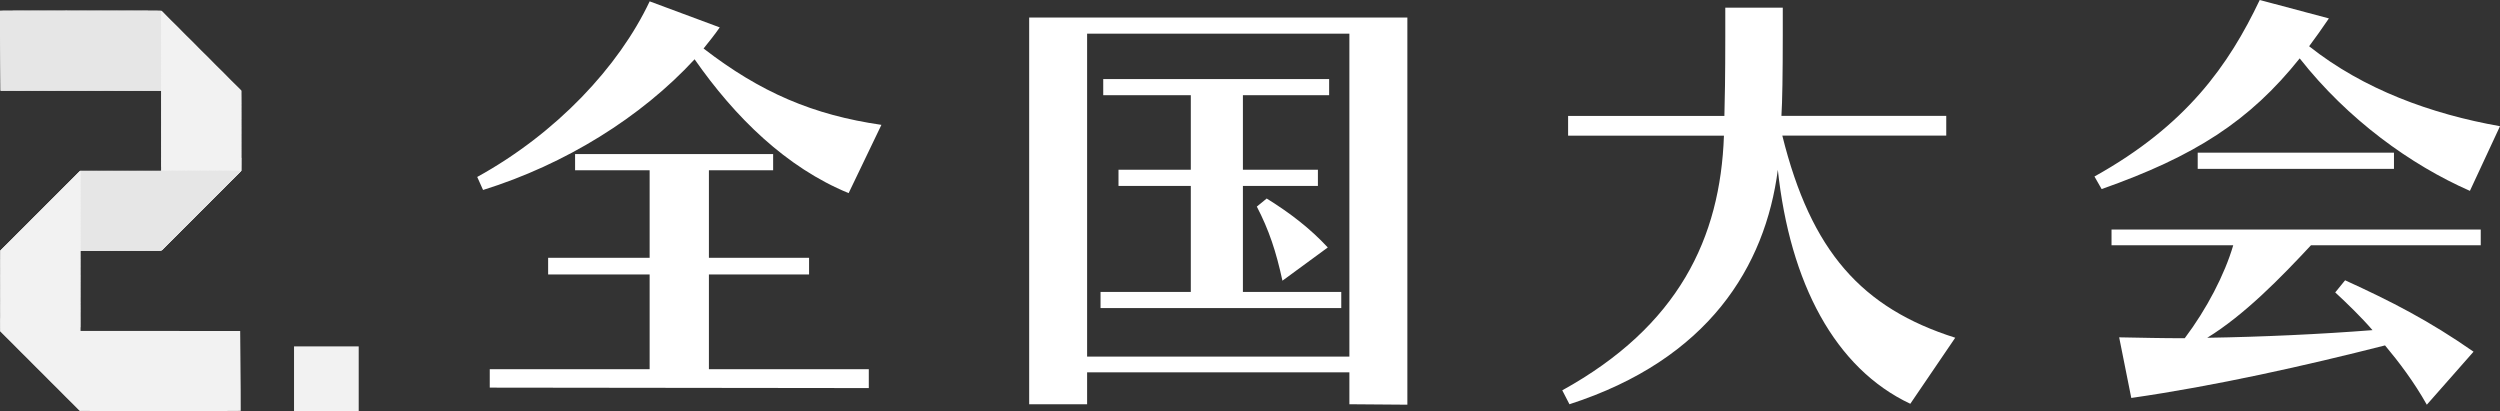
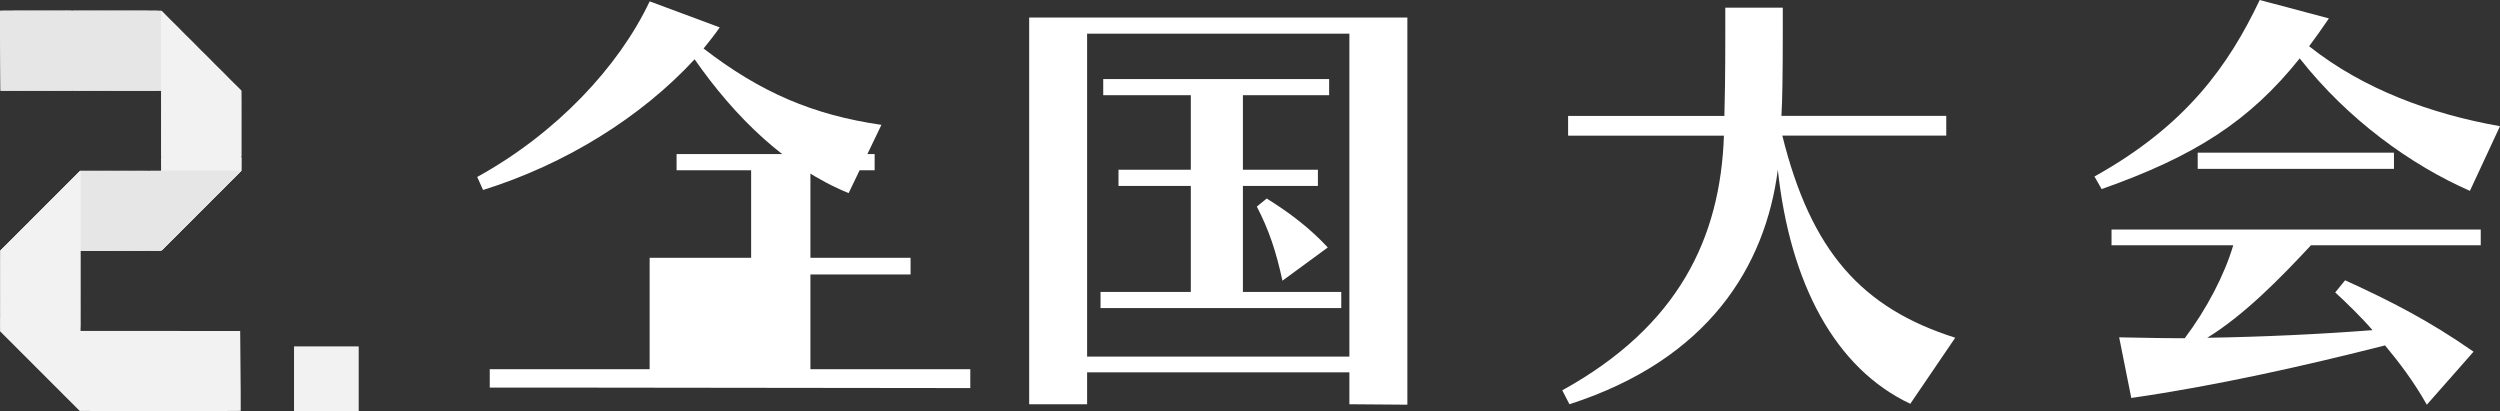
<svg xmlns="http://www.w3.org/2000/svg" id="Layer_2" viewBox="0 0 556.66 91.53">
  <rect x="0" y="0" width="556.66" height="91.53" fill="#333333" stroke="none" />
  <defs>
    <style>.cls-1,.cls-2,.cls-3{fill:#e6e6e6;}.cls-2,.cls-4{fill-rule:evenodd;}.cls-5{clip-path:url(#clippath-1);}.cls-6{clip-path:url(#clippath-3);}.cls-7{clip-path:url(#clippath-2);}.cls-4,.cls-8,.cls-9{fill:#f2f2f2;}.cls-3,.cls-9{clip-rule:evenodd;}.cls-10{fill:#fff;}.cls-11{clip-path:url(#clippath);}</style>
    <clipPath id="clippath">
      <path class="cls-3" d="M32.92,2.39q2.85,0,2.87.01s.04.04,3.01,3.01c2.97,2.97,8.89,8.89,11.85,11.85l2.96,2.96h-5.81c-15.89,0-31.78-.02-47.67-.02C0,8.22,0,2.98,0,2.45c0-.03.07-.05.07-.05.06-.06,28.25-.02,32.85-.02Z" />
    </clipPath>
    <clipPath id="clippath-1">
      <path class="cls-9" d="M53.73,23.06q0-2.85-.01-2.87s-.04-.04-3.01-3.01c-2.97-2.97-8.89-8.89-11.85-11.85l-2.96-2.96v34.79h.02v18.69l2.96-2.96c2.96-2.96,8.87-8.87,11.85-11.85,2.97-2.97,3-3,3.01-3.01t.01-2.83h-.02v-12.16Z" />
    </clipPath>
    <clipPath id="clippath-2">
      <path class="cls-3" d="M32.92,55.86q2.85,0,2.87-.01s.04-.04,3.01-3.01c2.97-2.97,8.89-8.89,11.85-11.85l2.96-2.96h-5.81c-9.98,0-19.95,0-29.93.02l-2.94,2.94c-2.96,2.96-8.87,8.87-11.85,11.85C.11,55.8.08,55.82.07,55.84h0s0,0,0,0c.06.06,28.25.02,32.85.02Z" />
    </clipPath>
    <clipPath id="clippath-3">
      <path class="cls-9" d="M.07,58.72q0-2.85.01-2.87s.04-.04,3.01-3.01c2.97-2.97,8.89-8.89,11.85-11.85l2.96-2.96v5.81c0,5.81,0,17.43,0,23.28v5.7h-.02v18.69l-2.96-2.96c-2.96-2.96-8.87-8.87-11.85-11.85C.1,73.74.07,73.72.06,73.7t-.01-2.83h.02v-12.16Z" />
    </clipPath>
  </defs>
  <g id="Layer_1-2">
    <rect class="cls-8" x="65.47" y="77.13" width="14.4" height="14.4" />
    <path class="cls-2" d="M32.92,2.39q2.85,0,2.87.01s.04.04,3.01,3.01c2.97,2.97,8.89,8.89,11.85,11.85l2.96,2.96h-5.81c-15.89,0-31.78-.02-47.67-.02C0,8.22,0,2.98,0,2.45c0-.03.07-.05.07-.05.06-.06,28.25-.02,32.85-.02Z" />
    <g class="cls-11">
      <rect class="cls-1" x="0" y="2.35" width=".11" height="17.87" />
      <rect class="cls-1" x="0" y="2.35" width=".31" height="17.87" />
      <rect class="cls-1" x=".21" y="2.35" width=".31" height="17.87" />
      <rect class="cls-1" x=".42" y="2.35" width=".31" height="17.87" />
      <rect class="cls-1" x=".63" y="2.35" width=".31" height="17.87" />
      <rect class="cls-1" x=".84" y="2.35" width=".31" height="17.87" />
      <rect class="cls-1" x="1.05" y="2.35" width=".31" height="17.87" />
      <rect class="cls-1" x="1.26" y="2.35" width=".31" height="17.87" />
      <rect class="cls-1" x="1.47" y="2.35" width=".31" height="17.87" />
      <rect class="cls-1" x="1.68" y="2.35" width=".31" height="17.87" />
      <rect class="cls-1" x="1.88" y="2.35" width=".31" height="17.87" />
      <rect class="cls-1" x="2.09" y="2.35" width=".31" height="17.87" />
      <rect class="cls-1" x="2.3" y="2.35" width=".31" height="17.87" />
      <rect class="cls-1" x="2.51" y="2.35" width=".31" height="17.87" />
      <rect class="cls-1" x="2.72" y="2.35" width=".31" height="17.87" />
      <rect class="cls-1" x="2.93" y="2.35" width=".31" height="17.87" />
      <rect class="cls-1" x="3.14" y="2.35" width=".31" height="17.87" />
      <rect class="cls-1" x="3.35" y="2.35" width=".31" height="17.87" />
      <rect class="cls-1" x="3.56" y="2.35" width=".31" height="17.87" />
      <rect class="cls-1" x="3.77" y="2.35" width=".31" height="17.87" />
      <rect class="cls-1" x="3.98" y="2.35" width=".31" height="17.87" />
      <rect class="cls-1" x="4.19" y="2.35" width=".31" height="17.87" />
      <rect class="cls-1" x="4.4" y="2.35" width=".31" height="17.87" />
      <rect class="cls-1" x="4.61" y="2.35" width=".31" height="17.87" />
      <rect class="cls-1" x="4.82" y="2.35" width=".31" height="17.87" />
      <rect class="cls-1" x="5.03" y="2.35" width=".31" height="17.87" />
      <rect class="cls-1" x="5.23" y="2.35" width=".31" height="17.87" />
      <rect class="cls-1" x="5.44" y="2.35" width=".31" height="17.87" />
      <rect class="cls-1" x="5.65" y="2.35" width=".31" height="17.87" />
      <rect class="cls-1" x="5.86" y="2.35" width=".31" height="17.87" />
      <rect class="cls-1" x="6.07" y="2.35" width=".31" height="17.87" />
      <rect class="cls-1" x="6.28" y="2.35" width=".31" height="17.87" />
      <rect class="cls-1" x="6.49" y="2.35" width=".31" height="17.87" />
      <rect class="cls-1" x="6.7" y="2.35" width=".31" height="17.87" />
      <rect class="cls-1" x="6.91" y="2.35" width=".31" height="17.87" />
      <rect class="cls-1" x="7.12" y="2.35" width=".31" height="17.87" />
      <rect class="cls-1" x="7.33" y="2.35" width=".31" height="17.87" />
      <rect class="cls-1" x="7.54" y="2.35" width=".31" height="17.87" />
      <rect class="cls-1" x="7.75" y="2.35" width=".31" height="17.87" />
      <rect class="cls-1" x="7.96" y="2.35" width=".31" height="17.87" />
      <rect class="cls-1" x="8.17" y="2.35" width=".31" height="17.87" />
      <rect class="cls-1" x="8.38" y="2.35" width=".31" height="17.87" />
      <rect class="cls-1" x="8.58" y="2.35" width=".31" height="17.87" />
      <rect class="cls-1" x="8.79" y="2.35" width=".31" height="17.87" />
      <rect class="cls-1" x="9" y="2.35" width=".31" height="17.87" />
      <rect class="cls-1" x="9.21" y="2.35" width=".31" height="17.87" />
      <rect class="cls-1" x="9.42" y="2.35" width=".31" height="17.87" />
      <rect class="cls-1" x="9.63" y="2.35" width=".31" height="17.87" />
      <rect class="cls-1" x="9.84" y="2.35" width=".31" height="17.87" />
      <rect class="cls-1" x="10.05" y="2.35" width=".31" height="17.87" />
      <rect class="cls-1" x="10.26" y="2.35" width=".31" height="17.87" />
      <rect class="cls-1" x="10.47" y="2.35" width=".31" height="17.87" />
      <rect class="cls-1" x="10.68" y="2.35" width=".31" height="17.87" />
      <rect class="cls-1" x="10.89" y="2.35" width=".31" height="17.87" />
      <rect class="cls-1" x="11.1" y="2.35" width=".31" height="17.87" />
      <rect class="cls-1" x="11.31" y="2.35" width=".31" height="17.87" />
      <rect class="cls-1" x="11.52" y="2.35" width=".31" height="17.87" />
      <rect class="cls-1" x="11.73" y="2.35" width=".31" height="17.87" />
      <rect class="cls-1" x="11.94" y="2.35" width=".31" height="17.87" />
      <rect class="cls-1" x="12.14" y="2.35" width=".31" height="17.87" />
      <rect class="cls-1" x="12.35" y="2.35" width=".31" height="17.87" />
      <rect class="cls-1" x="12.56" y="2.35" width=".31" height="17.87" />
      <rect class="cls-1" x="12.77" y="2.35" width=".31" height="17.87" />
      <rect class="cls-1" x="12.98" y="2.35" width=".31" height="17.87" />
      <rect class="cls-1" x="13.19" y="2.35" width=".31" height="17.87" />
      <rect class="cls-1" x="13.4" y="2.35" width=".31" height="17.87" />
      <rect class="cls-1" x="13.61" y="2.35" width=".31" height="17.87" />
      <rect class="cls-1" x="13.82" y="2.35" width=".31" height="17.87" />
      <rect class="cls-1" x="14.03" y="2.35" width=".31" height="17.87" />
      <rect class="cls-1" x="14.24" y="2.35" width=".31" height="17.87" />
      <rect class="cls-1" x="14.45" y="2.35" width=".31" height="17.87" />
      <rect class="cls-1" x="14.66" y="2.35" width=".31" height="17.87" />
      <rect class="cls-1" x="14.87" y="2.35" width=".31" height="17.87" />
      <rect class="cls-1" x="15.08" y="2.35" width=".31" height="17.87" />
      <rect class="cls-1" x="15.29" y="2.35" width=".31" height="17.87" />
      <rect class="cls-1" x="15.49" y="2.35" width=".31" height="17.87" />
      <rect class="cls-1" x="15.7" y="2.35" width=".31" height="17.87" />
-       <rect class="cls-1" x="15.91" y="2.35" width=".31" height="17.87" />
      <rect class="cls-1" x="16.12" y="2.35" width=".31" height="17.87" />
      <rect class="cls-1" x="16.33" y="2.35" width=".31" height="17.87" />
      <rect class="cls-1" x="16.54" y="2.35" width=".31" height="17.87" />
      <rect class="cls-1" x="16.75" y="2.35" width=".31" height="17.87" />
      <rect class="cls-1" x="16.96" y="2.35" width=".31" height="17.87" />
      <rect class="cls-1" x="17.17" y="2.35" width=".31" height="17.87" />
      <rect class="cls-1" x="17.38" y="2.35" width=".31" height="17.87" />
      <rect class="cls-1" x="17.59" y="2.35" width=".31" height="17.87" />
      <rect class="cls-1" x="17.8" y="2.35" width=".31" height="17.87" />
      <rect class="cls-1" x="18.01" y="2.35" width=".31" height="17.87" />
      <rect class="cls-1" x="18.22" y="2.35" width=".31" height="17.87" />
      <rect class="cls-1" x="18.43" y="2.35" width=".31" height="17.87" />
      <rect class="cls-1" x="18.64" y="2.35" width=".31" height="17.87" />
      <rect class="cls-1" x="18.85" y="2.35" width=".31" height="17.87" />
      <rect class="cls-1" x="19.05" y="2.35" width=".31" height="17.87" />
      <rect class="cls-1" x="19.26" y="2.35" width=".31" height="17.87" />
      <rect class="cls-1" x="19.47" y="2.35" width=".31" height="17.87" />
      <rect class="cls-1" x="19.68" y="2.35" width=".31" height="17.87" />
      <rect class="cls-1" x="19.89" y="2.35" width=".31" height="17.87" />
      <rect class="cls-1" x="20.1" y="2.35" width=".31" height="17.87" />
      <rect class="cls-1" x="20.31" y="2.35" width=".31" height="17.87" />
      <rect class="cls-1" x="20.52" y="2.35" width=".31" height="17.87" />
      <rect class="cls-1" x="20.73" y="2.35" width=".31" height="17.87" />
      <rect class="cls-1" x="20.94" y="2.35" width=".31" height="17.87" />
      <rect class="cls-1" x="21.15" y="2.35" width=".31" height="17.87" />
      <rect class="cls-1" x="21.36" y="2.35" width=".31" height="17.87" />
      <rect class="cls-1" x="21.57" y="2.35" width=".31" height="17.87" />
      <rect class="cls-1" x="21.78" y="2.35" width=".31" height="17.87" />
      <rect class="cls-1" x="21.99" y="2.35" width=".31" height="17.87" />
      <rect class="cls-1" x="22.2" y="2.35" width=".31" height="17.87" />
      <rect class="cls-1" x="22.4" y="2.35" width=".31" height="17.87" />
      <rect class="cls-1" x="22.61" y="2.35" width=".31" height="17.87" />
      <rect class="cls-1" x="22.82" y="2.35" width=".31" height="17.87" />
      <rect class="cls-1" x="23.03" y="2.35" width=".31" height="17.87" />
      <rect class="cls-1" x="23.24" y="2.35" width=".31" height="17.87" />
      <rect class="cls-1" x="23.45" y="2.35" width=".31" height="17.87" />
      <rect class="cls-1" x="23.66" y="2.35" width=".31" height="17.87" />
      <rect class="cls-1" x="23.87" y="2.35" width=".31" height="17.87" />
      <rect class="cls-1" x="24.08" y="2.35" width=".31" height="17.87" />
      <rect class="cls-1" x="24.29" y="2.35" width=".31" height="17.87" />
      <rect class="cls-1" x="24.5" y="2.35" width=".31" height="17.87" />
      <rect class="cls-1" x="24.71" y="2.35" width=".31" height="17.87" />
      <rect class="cls-1" x="24.92" y="2.35" width=".31" height="17.87" />
      <rect class="cls-1" x="25.13" y="2.35" width=".31" height="17.87" />
      <rect class="cls-1" x="25.34" y="2.35" width=".31" height="17.87" />
      <rect class="cls-1" x="25.55" y="2.35" width=".31" height="17.87" />
      <rect class="cls-1" x="25.76" y="2.35" width=".31" height="17.87" />
      <rect class="cls-1" x="25.96" y="2.35" width=".31" height="17.87" />
      <rect class="cls-1" x="26.17" y="2.35" width=".31" height="17.87" />
      <rect class="cls-1" x="26.38" y="2.35" width=".31" height="17.87" />
      <rect class="cls-1" x="26.59" y="2.35" width=".31" height="17.87" />
      <rect class="cls-1" x="26.8" y="2.35" width=".31" height="17.87" />
      <rect class="cls-1" x="27.01" y="2.35" width=".31" height="17.87" />
      <rect class="cls-1" x="27.22" y="2.35" width=".31" height="17.87" />
      <rect class="cls-1" x="27.43" y="2.35" width=".31" height="17.87" />
      <rect class="cls-1" x="27.64" y="2.35" width=".31" height="17.87" />
      <rect class="cls-1" x="27.85" y="2.35" width=".31" height="17.87" />
      <rect class="cls-1" x="28.06" y="2.35" width=".31" height="17.87" />
      <rect class="cls-1" x="28.27" y="2.35" width=".31" height="17.87" />
      <rect class="cls-1" x="28.48" y="2.35" width=".31" height="17.87" />
      <rect class="cls-1" x="28.69" y="2.35" width=".31" height="17.87" />
      <rect class="cls-1" x="28.9" y="2.35" width=".31" height="17.87" />
      <rect class="cls-1" x="29.11" y="2.35" width=".31" height="17.87" />
      <rect class="cls-1" x="29.31" y="2.35" width=".31" height="17.87" />
      <rect class="cls-1" x="29.52" y="2.35" width=".31" height="17.87" />
      <rect class="cls-1" x="29.73" y="2.35" width=".31" height="17.87" />
      <rect class="cls-1" x="29.94" y="2.35" width=".31" height="17.87" />
      <rect class="cls-1" x="30.15" y="2.35" width=".31" height="17.87" />
      <rect class="cls-1" x="30.36" y="2.35" width=".31" height="17.87" />
      <rect class="cls-1" x="30.57" y="2.35" width=".31" height="17.87" />
      <rect class="cls-1" x="30.78" y="2.35" width=".31" height="17.87" />
      <rect class="cls-1" x="30.99" y="2.35" width=".31" height="17.87" />
      <rect class="cls-1" x="31.2" y="2.35" width=".31" height="17.87" />
      <rect class="cls-1" x="31.41" y="2.35" width=".31" height="17.87" />
      <rect class="cls-1" x="31.62" y="2.35" width=".31" height="17.87" />
      <rect class="cls-1" x="31.83" y="2.35" width=".31" height="17.87" />
      <rect class="cls-1" x="32.04" y="2.35" width=".31" height="17.87" />
      <rect class="cls-1" x="32.25" y="2.35" width=".31" height="17.87" />
      <rect class="cls-1" x="32.46" y="2.35" width=".31" height="17.87" />
      <rect class="cls-1" x="32.66" y="2.35" width=".31" height="17.87" />
      <rect class="cls-1" x="32.87" y="2.35" width=".31" height="17.87" />
      <rect class="cls-1" x="33.08" y="2.35" width=".31" height="17.87" />
      <rect class="cls-1" x="33.29" y="2.35" width=".31" height="17.87" />
      <rect class="cls-1" x="33.5" y="2.35" width=".31" height="17.87" />
      <rect class="cls-1" x="33.71" y="2.35" width=".31" height="17.87" />
      <rect class="cls-1" x="33.92" y="2.35" width=".31" height="17.87" />
      <rect class="cls-1" x="34.13" y="2.35" width=".31" height="17.87" />
      <rect class="cls-1" x="34.34" y="2.35" width=".31" height="17.87" />
      <rect class="cls-1" x="34.55" y="2.35" width=".31" height="17.87" />
      <rect class="cls-1" x="34.76" y="2.35" width=".31" height="17.87" />
      <rect class="cls-1" x="34.97" y="2.35" width=".31" height="17.87" />
-       <rect class="cls-1" x="35.18" y="2.35" width=".31" height="17.87" />
      <rect class="cls-1" x="35.39" y="2.35" width=".31" height="17.87" />
      <rect class="cls-1" x="35.6" y="2.35" width=".31" height="17.87" />
      <rect class="cls-1" x="35.81" y="2.35" width=".31" height="17.87" />
      <rect class="cls-1" x="36.02" y="2.35" width=".31" height="17.87" />
      <rect class="cls-1" x="36.22" y="2.35" width=".31" height="17.87" />
      <rect class="cls-1" x="36.43" y="2.35" width=".31" height="17.87" />
      <rect class="cls-1" x="36.64" y="2.35" width=".31" height="17.87" />
      <rect class="cls-1" x="36.85" y="2.35" width=".31" height="17.87" />
      <rect class="cls-1" x="37.06" y="2.35" width=".31" height="17.87" />
      <rect class="cls-1" x="37.27" y="2.35" width=".31" height="17.87" />
      <rect class="cls-1" x="37.48" y="2.35" width=".31" height="17.87" />
      <rect class="cls-1" x="37.69" y="2.35" width=".31" height="17.87" />
      <rect class="cls-1" x="37.9" y="2.35" width=".31" height="17.87" />
      <rect class="cls-1" x="38.11" y="2.35" width=".31" height="17.87" />
      <rect class="cls-1" x="38.32" y="2.35" width=".31" height="17.87" />
      <rect class="cls-1" x="38.53" y="2.35" width=".31" height="17.87" />
      <rect class="cls-1" x="38.74" y="2.35" width=".31" height="17.87" />
      <rect class="cls-1" x="38.95" y="2.35" width=".31" height="17.87" />
      <rect class="cls-1" x="39.16" y="2.35" width=".31" height="17.87" />
      <rect class="cls-1" x="39.37" y="2.35" width=".31" height="17.87" />
      <rect class="cls-1" x="39.57" y="2.35" width=".31" height="17.87" />
      <rect class="cls-1" x="39.78" y="2.35" width=".31" height="17.87" />
      <rect class="cls-1" x="39.99" y="2.35" width=".31" height="17.87" />
      <rect class="cls-1" x="40.2" y="2.35" width=".31" height="17.87" />
      <rect class="cls-1" x="40.41" y="2.35" width=".31" height="17.87" />
      <rect class="cls-1" x="40.62" y="2.35" width=".31" height="17.87" />
      <rect class="cls-1" x="40.83" y="2.35" width=".31" height="17.87" />
      <rect class="cls-1" x="41.04" y="2.35" width=".31" height="17.87" />
      <rect class="cls-1" x="41.25" y="2.35" width=".31" height="17.87" />
      <rect class="cls-1" x="41.46" y="2.35" width=".31" height="17.87" />
      <rect class="cls-1" x="41.67" y="2.35" width=".31" height="17.87" />
      <rect class="cls-1" x="41.88" y="2.35" width=".31" height="17.87" />
      <rect class="cls-1" x="42.09" y="2.35" width=".31" height="17.87" />
      <rect class="cls-1" x="42.3" y="2.35" width=".31" height="17.87" />
      <rect class="cls-1" x="42.51" y="2.35" width=".31" height="17.87" />
      <rect class="cls-1" x="42.72" y="2.35" width=".31" height="17.87" />
      <rect class="cls-1" x="42.93" y="2.35" width=".31" height="17.87" />
      <rect class="cls-1" x="43.13" y="2.35" width=".31" height="17.87" />
      <rect class="cls-1" x="43.34" y="2.35" width=".31" height="17.87" />
      <rect class="cls-1" x="43.55" y="2.35" width=".31" height="17.87" />
      <rect class="cls-1" x="43.76" y="2.35" width=".31" height="17.87" />
      <rect class="cls-1" x="43.97" y="2.35" width=".31" height="17.87" />
      <rect class="cls-1" x="44.18" y="2.35" width=".31" height="17.87" />
      <rect class="cls-1" x="44.39" y="2.35" width=".31" height="17.87" />
      <rect class="cls-1" x="44.6" y="2.35" width=".31" height="17.87" />
      <rect class="cls-1" x="44.81" y="2.35" width=".31" height="17.87" />
      <rect class="cls-1" x="45.02" y="2.35" width=".31" height="17.87" />
      <rect class="cls-1" x="45.23" y="2.35" width=".31" height="17.87" />
      <rect class="cls-1" x="45.44" y="2.35" width=".31" height="17.87" />
      <rect class="cls-1" x="45.65" y="2.35" width=".31" height="17.87" />
      <rect class="cls-1" x="45.86" y="2.35" width=".31" height="17.87" />
      <rect class="cls-1" x="46.07" y="2.35" width=".31" height="17.87" />
      <rect class="cls-1" x="46.28" y="2.35" width=".31" height="17.87" />
      <rect class="cls-1" x="46.48" y="2.35" width=".31" height="17.87" />
      <rect class="cls-1" x="46.69" y="2.35" width=".31" height="17.87" />
      <rect class="cls-1" x="46.9" y="2.35" width=".31" height="17.87" />
      <rect class="cls-1" x="47.11" y="2.35" width=".31" height="17.87" />
      <rect class="cls-1" x="47.32" y="2.35" width=".31" height="17.87" />
      <rect class="cls-1" x="47.53" y="2.35" width=".31" height="17.87" />
      <rect class="cls-1" x="47.74" y="2.35" width=".31" height="17.87" />
      <rect class="cls-1" x="47.95" y="2.35" width=".31" height="17.87" />
      <rect class="cls-1" x="48.16" y="2.35" width=".31" height="17.87" />
      <rect class="cls-1" x="48.37" y="2.35" width=".31" height="17.87" />
      <rect class="cls-1" x="48.58" y="2.35" width=".31" height="17.87" />
      <rect class="cls-1" x="48.79" y="2.35" width=".31" height="17.87" />
      <rect class="cls-1" x="49" y="2.35" width=".31" height="17.87" />
      <rect class="cls-1" x="49.21" y="2.35" width=".31" height="17.87" />
      <rect class="cls-1" x="49.42" y="2.35" width=".31" height="17.87" />
      <rect class="cls-1" x="49.63" y="2.35" width=".31" height="17.87" />
      <rect class="cls-1" x="49.83" y="2.35" width=".31" height="17.87" />
      <rect class="cls-1" x="50.04" y="2.35" width=".31" height="17.87" />
      <rect class="cls-1" x="50.25" y="2.35" width=".31" height="17.87" />
      <rect class="cls-1" x="50.46" y="2.35" width=".31" height="17.87" />
      <rect class="cls-1" x="50.67" y="2.35" width=".31" height="17.87" />
      <rect class="cls-1" x="50.88" y="2.35" width=".31" height="17.87" />
      <rect class="cls-1" x="51.09" y="2.35" width=".31" height="17.87" />
      <rect class="cls-1" x="51.3" y="2.35" width=".31" height="17.87" />
      <rect class="cls-1" x="51.51" y="2.35" width=".31" height="17.87" />
      <rect class="cls-1" x="51.72" y="2.35" width=".31" height="17.87" />
      <rect class="cls-1" x="51.93" y="2.35" width=".31" height="17.87" />
      <rect class="cls-1" x="52.14" y="2.35" width=".31" height="17.87" />
      <rect class="cls-1" x="52.35" y="2.35" width=".31" height="17.87" />
      <rect class="cls-1" x="52.56" y="2.35" width=".31" height="17.87" />
      <rect class="cls-1" x="52.77" y="2.35" width=".31" height="17.87" />
      <rect class="cls-1" x="52.98" y="2.35" width=".31" height="17.87" />
      <rect class="cls-1" x="53.19" y="2.35" width=".42" height="17.87" />
    </g>
    <path class="cls-4" d="M53.73,23.06q0-2.85-.01-2.87s-.04-.04-3.01-3.01c-2.97-2.97-8.89-8.89-11.85-11.85l-2.96-2.96v34.79h.02v18.69l2.96-2.96c2.96-2.96,8.87-8.87,11.85-11.85,2.97-2.97,3-3,3.01-3.01t.01-2.83h-.02v-12.16Z" />
    <g class="cls-5">
      <rect class="cls-8" x="35.9" y="2.38" width="17.85" height=".1" />
      <rect class="cls-8" x="35.9" y="2.38" width="17.85" height=".31" />
      <rect class="cls-8" x="35.9" y="2.58" width="17.85" height=".31" />
      <rect class="cls-8" x="35.9" y="2.79" width="17.85" height=".31" />
      <rect class="cls-8" x="35.9" y="3" width="17.85" height=".31" />
      <rect class="cls-8" x="35.9" y="3.21" width="17.85" height=".31" />
      <rect class="cls-8" x="35.9" y="3.42" width="17.85" height=".31" />
      <rect class="cls-8" x="35.9" y="3.63" width="17.85" height=".31" />
      <rect class="cls-8" x="35.9" y="3.84" width="17.85" height=".31" />
      <rect class="cls-8" x="35.9" y="4.05" width="17.85" height=".31" />
      <rect class="cls-8" x="35.9" y="4.26" width="17.85" height=".31" />
      <rect class="cls-8" x="35.9" y="4.46" width="17.85" height=".31" />
      <rect class="cls-8" x="35.9" y="4.67" width="17.85" height=".31" />
      <rect class="cls-8" x="35.9" y="4.88" width="17.85" height=".31" />
      <rect class="cls-8" x="35.9" y="5.09" width="17.85" height=".31" />
      <rect class="cls-8" x="35.9" y="5.3" width="17.85" height=".31" />
      <rect class="cls-8" x="35.9" y="5.51" width="17.85" height=".31" />
      <rect class="cls-8" x="35.9" y="5.72" width="17.85" height=".31" />
      <rect class="cls-8" x="35.9" y="5.93" width="17.85" height=".31" />
      <rect class="cls-8" x="35.9" y="6.14" width="17.85" height=".31" />
      <rect class="cls-8" x="35.9" y="6.34" width="17.85" height=".31" />
      <rect class="cls-8" x="35.9" y="6.55" width="17.85" height=".31" />
      <rect class="cls-8" x="35.9" y="6.76" width="17.85" height=".31" />
      <rect class="cls-8" x="35.9" y="6.97" width="17.85" height=".31" />
      <rect class="cls-8" x="35.9" y="7.18" width="17.85" height=".31" />
      <rect class="cls-8" x="35.9" y="7.39" width="17.85" height=".31" />
      <rect class="cls-8" x="35.9" y="7.6" width="17.85" height=".31" />
      <rect class="cls-8" x="35.9" y="7.81" width="17.85" height=".31" />
      <rect class="cls-8" x="35.9" y="8.02" width="17.85" height=".31" />
      <rect class="cls-8" x="35.9" y="8.23" width="17.85" height=".31" />
      <rect class="cls-8" x="35.9" y="8.43" width="17.85" height=".31" />
      <rect class="cls-8" x="35.9" y="8.64" width="17.85" height=".31" />
      <rect class="cls-8" x="35.9" y="8.85" width="17.85" height=".31" />
      <rect class="cls-8" x="35.9" y="9.06" width="17.85" height=".31" />
      <rect class="cls-8" x="35.9" y="9.27" width="17.85" height=".31" />
      <rect class="cls-8" x="35.9" y="9.48" width="17.85" height=".31" />
      <rect class="cls-8" x="35.9" y="9.69" width="17.85" height=".31" />
      <rect class="cls-8" x="35.9" y="9.9" width="17.85" height=".31" />
      <rect class="cls-8" x="35.9" y="10.11" width="17.85" height=".31" />
      <rect class="cls-8" x="35.9" y="10.31" width="17.85" height=".31" />
      <rect class="cls-8" x="35.9" y="10.52" width="17.85" height=".31" />
      <rect class="cls-8" x="35.9" y="10.73" width="17.85" height=".31" />
      <rect class="cls-8" x="35.9" y="10.94" width="17.85" height=".31" />
      <rect class="cls-8" x="35.9" y="11.15" width="17.85" height=".31" />
      <rect class="cls-8" x="35.9" y="11.36" width="17.85" height=".31" />
      <rect class="cls-8" x="35.9" y="11.57" width="17.85" height=".31" />
      <rect class="cls-8" x="35.9" y="11.78" width="17.85" height=".31" />
      <rect class="cls-8" x="35.9" y="11.99" width="17.85" height=".31" />
      <rect class="cls-8" x="35.9" y="12.19" width="17.85" height=".31" />
      <rect class="cls-8" x="35.9" y="12.4" width="17.85" height=".31" />
      <rect class="cls-8" x="35.9" y="12.61" width="17.85" height=".31" />
      <rect class="cls-8" x="35.9" y="12.82" width="17.85" height=".31" />
      <rect class="cls-8" x="35.9" y="13.03" width="17.85" height=".31" />
      <rect class="cls-8" x="35.9" y="13.24" width="17.85" height=".31" />
      <rect class="cls-8" x="35.9" y="13.45" width="17.85" height=".31" />
      <rect class="cls-8" x="35.9" y="13.66" width="17.85" height=".31" />
      <rect class="cls-8" x="35.9" y="13.87" width="17.85" height=".31" />
      <rect class="cls-8" x="35.9" y="14.07" width="17.85" height=".31" />
      <rect class="cls-8" x="35.9" y="14.28" width="17.85" height=".31" />
      <rect class="cls-8" x="35.9" y="14.49" width="17.85" height=".31" />
      <rect class="cls-8" x="35.9" y="14.7" width="17.85" height=".31" />
      <rect class="cls-8" x="35.9" y="14.91" width="17.85" height=".31" />
      <rect class="cls-8" x="35.9" y="15.12" width="17.85" height=".31" />
      <rect class="cls-8" x="35.9" y="15.33" width="17.85" height=".31" />
      <rect class="cls-8" x="35.9" y="15.54" width="17.85" height=".31" />
      <rect class="cls-8" x="35.9" y="15.75" width="17.85" height=".31" />
      <rect class="cls-8" x="35.9" y="15.95" width="17.85" height=".31" />
      <rect class="cls-8" x="35.9" y="16.16" width="17.85" height=".31" />
      <rect class="cls-8" x="35.9" y="16.37" width="17.85" height=".31" />
      <rect class="cls-8" x="35.9" y="16.58" width="17.85" height=".31" />
      <rect class="cls-8" x="35.9" y="16.79" width="17.85" height=".31" />
      <rect class="cls-8" x="35.9" y="17" width="17.85" height=".31" />
      <rect class="cls-8" x="35.9" y="17.21" width="17.85" height=".31" />
      <rect class="cls-8" x="35.9" y="17.42" width="17.85" height=".31" />
      <rect class="cls-8" x="35.9" y="17.63" width="17.85" height=".31" />
      <rect class="cls-8" x="35.9" y="17.83" width="17.85" height=".31" />
      <rect class="cls-8" x="35.9" y="18.04" width="17.85" height=".31" />
      <rect class="cls-8" x="35.9" y="18.25" width="17.85" height=".31" />
      <rect class="cls-8" x="35.9" y="18.46" width="17.85" height=".31" />
      <rect class="cls-8" x="35.9" y="18.67" width="17.85" height=".31" />
      <rect class="cls-8" x="35.9" y="18.88" width="17.85" height=".31" />
      <rect class="cls-8" x="35.9" y="19.09" width="17.85" height=".31" />
      <rect class="cls-8" x="35.9" y="19.3" width="17.85" height=".31" />
      <rect class="cls-8" x="35.9" y="19.51" width="17.85" height=".31" />
      <rect class="cls-8" x="35.9" y="19.71" width="17.85" height=".31" />
      <rect class="cls-8" x="35.9" y="19.92" width="17.85" height=".31" />
      <rect class="cls-8" x="35.9" y="20.13" width="17.85" height=".31" />
      <rect class="cls-8" x="35.9" y="20.34" width="17.85" height=".31" />
      <rect class="cls-8" x="35.9" y="20.55" width="17.85" height=".31" />
      <rect class="cls-8" x="35.9" y="20.76" width="17.85" height=".31" />
      <rect class="cls-8" x="35.9" y="20.97" width="17.85" height=".31" />
      <rect class="cls-8" x="35.9" y="21.18" width="17.85" height=".31" />
      <rect class="cls-8" x="35.9" y="21.39" width="17.85" height=".31" />
      <rect class="cls-8" x="35.9" y="21.6" width="17.85" height=".31" />
      <rect class="cls-8" x="35.9" y="21.8" width="17.85" height=".31" />
      <rect class="cls-8" x="35.9" y="22.01" width="17.85" height=".31" />
      <rect class="cls-8" x="35.9" y="22.22" width="17.85" height=".31" />
      <rect class="cls-8" x="35.9" y="22.43" width="17.85" height=".31" />
      <rect class="cls-8" x="35.9" y="22.64" width="17.85" height=".31" />
      <rect class="cls-8" x="35.9" y="22.85" width="17.85" height=".31" />
      <rect class="cls-8" x="35.9" y="23.06" width="17.85" height=".31" />
      <rect class="cls-8" x="35.9" y="23.27" width="17.85" height=".31" />
      <rect class="cls-8" x="35.9" y="23.48" width="17.85" height=".31" />
      <rect class="cls-8" x="35.9" y="23.68" width="17.85" height=".31" />
      <rect class="cls-8" x="35.9" y="23.89" width="17.85" height=".31" />
      <rect class="cls-8" x="35.9" y="24.1" width="17.85" height=".31" />
      <rect class="cls-8" x="35.9" y="24.31" width="17.85" height=".31" />
      <rect class="cls-8" x="35.9" y="24.52" width="17.85" height=".31" />
      <rect class="cls-8" x="35.9" y="24.73" width="17.85" height=".31" />
      <rect class="cls-8" x="35.9" y="24.94" width="17.85" height=".31" />
      <rect class="cls-8" x="35.9" y="25.15" width="17.85" height=".31" />
      <rect class="cls-8" x="35.9" y="25.36" width="17.85" height=".31" />
      <rect class="cls-8" x="35.9" y="25.56" width="17.85" height=".31" />
      <rect class="cls-8" x="35.9" y="25.77" width="17.85" height=".31" />
      <rect class="cls-8" x="35.9" y="25.98" width="17.85" height=".31" />
      <rect class="cls-8" x="35.9" y="26.19" width="17.85" height=".31" />
      <rect class="cls-8" x="35.9" y="26.4" width="17.85" height=".31" />
      <rect class="cls-8" x="35.9" y="26.61" width="17.85" height=".31" />
      <rect class="cls-8" x="35.9" y="26.82" width="17.85" height=".31" />
      <rect class="cls-8" x="35.9" y="27.03" width="17.85" height=".31" />
      <rect class="cls-8" x="35.9" y="27.24" width="17.85" height=".31" />
      <rect class="cls-8" x="35.9" y="27.44" width="17.85" height=".31" />
      <rect class="cls-8" x="35.9" y="27.65" width="17.85" height=".31" />
      <rect class="cls-8" x="35.9" y="27.86" width="17.85" height=".31" />
      <rect class="cls-8" x="35.9" y="28.07" width="17.85" height=".31" />
      <rect class="cls-8" x="35.9" y="28.28" width="17.85" height=".31" />
      <rect class="cls-8" x="35.9" y="28.49" width="17.85" height=".31" />
      <rect class="cls-8" x="35.9" y="28.7" width="17.85" height=".31" />
      <rect class="cls-8" x="35.9" y="28.91" width="17.85" height=".31" />
      <rect class="cls-8" x="35.9" y="29.12" width="17.85" height=".31" />
      <rect class="cls-8" x="35.9" y="29.32" width="17.85" height=".31" />
      <rect class="cls-8" x="35.9" y="29.53" width="17.85" height=".31" />
      <rect class="cls-8" x="35.9" y="29.74" width="17.85" height=".31" />
      <rect class="cls-8" x="35.9" y="29.95" width="17.85" height=".31" />
      <rect class="cls-8" x="35.9" y="30.16" width="17.85" height=".31" />
      <rect class="cls-8" x="35.9" y="30.37" width="17.85" height=".31" />
      <rect class="cls-8" x="35.9" y="30.58" width="17.85" height=".31" />
      <rect class="cls-8" x="35.9" y="30.79" width="17.85" height=".31" />
      <rect class="cls-8" x="35.9" y="31" width="17.85" height=".31" />
      <rect class="cls-8" x="35.9" y="31.2" width="17.85" height=".31" />
      <rect class="cls-8" x="35.9" y="31.41" width="17.85" height=".31" />
      <rect class="cls-8" x="35.9" y="31.62" width="17.85" height=".31" />
      <rect class="cls-8" x="35.9" y="31.83" width="17.85" height=".31" />
      <rect class="cls-8" x="35.9" y="32.04" width="17.85" height=".31" />
      <rect class="cls-8" x="35.9" y="32.25" width="17.85" height=".31" />
      <rect class="cls-8" x="35.9" y="32.46" width="17.85" height=".31" />
      <rect class="cls-8" x="35.9" y="32.67" width="17.85" height=".31" />
      <rect class="cls-8" x="35.9" y="32.88" width="17.85" height=".31" />
      <rect class="cls-8" x="35.9" y="33.09" width="17.85" height=".31" />
      <rect class="cls-8" x="35.9" y="33.29" width="17.85" height=".31" />
      <rect class="cls-8" x="35.9" y="33.5" width="17.85" height=".31" />
      <rect class="cls-8" x="35.9" y="33.71" width="17.85" height=".31" />
      <rect class="cls-8" x="35.9" y="33.92" width="17.85" height=".31" />
      <rect class="cls-8" x="35.9" y="34.13" width="17.85" height=".31" />
      <rect class="cls-8" x="35.9" y="34.34" width="17.85" height=".31" />
      <rect class="cls-8" x="35.9" y="34.55" width="17.85" height=".31" />
-       <rect class="cls-8" x="35.9" y="34.76" width="17.85" height=".31" />
      <rect class="cls-8" x="35.9" y="34.97" width="17.85" height=".31" />
      <rect class="cls-8" x="35.9" y="35.17" width="17.85" height=".31" />
      <rect class="cls-8" x="35.9" y="35.38" width="17.85" height=".31" />
      <rect class="cls-8" x="35.9" y="35.59" width="17.85" height=".31" />
      <rect class="cls-8" x="35.9" y="35.8" width="17.85" height=".31" />
      <rect class="cls-8" x="35.9" y="36.01" width="17.85" height=".31" />
      <rect class="cls-8" x="35.9" y="36.22" width="17.85" height=".31" />
      <rect class="cls-8" x="35.9" y="36.43" width="17.85" height=".31" />
      <rect class="cls-8" x="35.9" y="36.64" width="17.85" height=".31" />
      <rect class="cls-8" x="35.9" y="36.85" width="17.85" height=".31" />
      <rect class="cls-8" x="35.9" y="37.05" width="17.85" height=".31" />
      <rect class="cls-8" x="35.9" y="37.26" width="17.85" height=".31" />
      <rect class="cls-8" x="35.9" y="37.47" width="17.85" height=".31" />
      <rect class="cls-8" x="35.9" y="37.68" width="17.85" height=".31" />
      <rect class="cls-8" x="35.9" y="37.89" width="17.85" height=".31" />
      <rect class="cls-8" x="35.9" y="38.1" width="17.85" height=".31" />
      <rect class="cls-8" x="35.9" y="38.31" width="17.85" height=".31" />
      <rect class="cls-8" x="35.9" y="38.52" width="17.85" height=".31" />
      <rect class="cls-8" x="35.9" y="38.73" width="17.85" height=".31" />
      <rect class="cls-8" x="35.9" y="38.93" width="17.85" height=".31" />
      <rect class="cls-8" x="35.9" y="39.14" width="17.85" height=".31" />
      <rect class="cls-8" x="35.9" y="39.35" width="17.85" height=".31" />
      <rect class="cls-8" x="35.9" y="39.56" width="17.85" height=".31" />
      <rect class="cls-8" x="35.9" y="39.77" width="17.85" height=".31" />
      <rect class="cls-8" x="35.9" y="39.98" width="17.85" height=".31" />
      <rect class="cls-8" x="35.9" y="40.19" width="17.85" height=".31" />
      <rect class="cls-8" x="35.9" y="40.4" width="17.85" height=".31" />
      <rect class="cls-8" x="35.9" y="40.61" width="17.85" height=".31" />
      <rect class="cls-8" x="35.9" y="40.81" width="17.85" height=".31" />
      <rect class="cls-8" x="35.9" y="41.02" width="17.85" height=".31" />
      <rect class="cls-8" x="35.9" y="41.23" width="17.85" height=".31" />
      <rect class="cls-8" x="35.9" y="41.44" width="17.85" height=".31" />
      <rect class="cls-8" x="35.9" y="41.65" width="17.85" height=".31" />
      <rect class="cls-8" x="35.9" y="41.86" width="17.85" height=".31" />
      <rect class="cls-8" x="35.9" y="42.07" width="17.85" height=".31" />
      <rect class="cls-8" x="35.9" y="42.28" width="17.85" height=".31" />
      <rect class="cls-8" x="35.9" y="42.49" width="17.85" height=".31" />
      <rect class="cls-8" x="35.9" y="42.69" width="17.85" height=".31" />
      <rect class="cls-8" x="35.9" y="42.9" width="17.85" height=".31" />
      <rect class="cls-8" x="35.9" y="43.11" width="17.85" height=".31" />
      <rect class="cls-8" x="35.9" y="43.32" width="17.85" height=".31" />
      <rect class="cls-8" x="35.9" y="43.53" width="17.85" height=".31" />
      <rect class="cls-8" x="35.9" y="43.74" width="17.85" height=".31" />
      <rect class="cls-8" x="35.9" y="43.95" width="17.85" height=".31" />
      <rect class="cls-8" x="35.9" y="44.16" width="17.85" height=".31" />
      <rect class="cls-8" x="35.9" y="44.37" width="17.85" height=".31" />
      <rect class="cls-8" x="35.9" y="44.58" width="17.85" height=".31" />
      <rect class="cls-8" x="35.9" y="44.78" width="17.85" height=".31" />
      <rect class="cls-8" x="35.9" y="44.99" width="17.85" height=".31" />
      <rect class="cls-8" x="35.9" y="45.2" width="17.85" height=".31" />
      <rect class="cls-8" x="35.9" y="45.41" width="17.85" height=".31" />
      <rect class="cls-8" x="35.9" y="45.62" width="17.85" height=".31" />
      <rect class="cls-8" x="35.9" y="45.83" width="17.85" height=".31" />
      <rect class="cls-8" x="35.9" y="46.04" width="17.85" height=".31" />
      <rect class="cls-8" x="35.9" y="46.25" width="17.85" height=".31" />
      <rect class="cls-8" x="35.9" y="46.46" width="17.85" height=".31" />
      <rect class="cls-8" x="35.9" y="46.66" width="17.85" height=".31" />
      <rect class="cls-8" x="35.9" y="46.87" width="17.85" height=".31" />
      <rect class="cls-8" x="35.9" y="47.08" width="17.85" height=".31" />
      <rect class="cls-8" x="35.9" y="47.29" width="17.85" height=".31" />
      <rect class="cls-8" x="35.9" y="47.5" width="17.85" height=".31" />
      <rect class="cls-8" x="35.9" y="47.71" width="17.85" height=".31" />
      <rect class="cls-8" x="35.9" y="47.92" width="17.85" height=".31" />
      <rect class="cls-8" x="35.9" y="48.13" width="17.85" height=".31" />
      <rect class="cls-8" x="35.9" y="48.34" width="17.85" height=".31" />
      <rect class="cls-8" x="35.9" y="48.54" width="17.85" height=".31" />
      <rect class="cls-8" x="35.9" y="48.75" width="17.85" height=".31" />
      <rect class="cls-8" x="35.9" y="48.96" width="17.85" height=".31" />
      <rect class="cls-8" x="35.9" y="49.17" width="17.85" height=".31" />
      <rect class="cls-8" x="35.9" y="49.38" width="17.85" height=".31" />
      <rect class="cls-8" x="35.9" y="49.59" width="17.85" height=".31" />
      <rect class="cls-8" x="35.9" y="49.8" width="17.85" height=".31" />
      <rect class="cls-8" x="35.9" y="50.01" width="17.85" height=".31" />
      <rect class="cls-8" x="35.9" y="50.22" width="17.85" height=".31" />
      <rect class="cls-8" x="35.9" y="50.42" width="17.85" height=".31" />
      <rect class="cls-8" x="35.9" y="50.63" width="17.85" height=".31" />
      <rect class="cls-8" x="35.9" y="50.84" width="17.85" height=".31" />
      <rect class="cls-8" x="35.9" y="51.05" width="17.85" height=".31" />
      <rect class="cls-8" x="35.9" y="51.26" width="17.85" height=".31" />
      <rect class="cls-8" x="35.9" y="51.47" width="17.85" height=".31" />
      <rect class="cls-8" x="35.9" y="51.68" width="17.85" height=".31" />
      <rect class="cls-8" x="35.9" y="51.89" width="17.85" height=".31" />
      <rect class="cls-8" x="35.9" y="52.1" width="17.85" height=".31" />
      <rect class="cls-8" x="35.9" y="52.3" width="17.85" height=".31" />
      <rect class="cls-8" x="35.9" y="52.51" width="17.85" height=".31" />
      <rect class="cls-8" x="35.9" y="52.72" width="17.85" height=".31" />
      <rect class="cls-8" x="35.9" y="52.93" width="17.85" height=".31" />
      <rect class="cls-8" x="35.9" y="53.14" width="17.85" height=".31" />
      <rect class="cls-8" x="35.9" y="53.35" width="17.85" height=".31" />
      <rect class="cls-8" x="35.9" y="53.56" width="17.85" height=".31" />
      <rect class="cls-8" x="35.9" y="53.77" width="17.85" height=".31" />
      <rect class="cls-8" x="35.9" y="53.98" width="17.85" height=".31" />
      <rect class="cls-8" x="35.9" y="54.18" width="17.85" height=".31" />
      <rect class="cls-8" x="35.9" y="54.39" width="17.85" height=".31" />
      <rect class="cls-8" x="35.9" y="54.6" width="17.85" height=".31" />
      <rect class="cls-8" x="35.9" y="54.81" width="17.85" height=".31" />
      <rect class="cls-8" x="35.9" y="55.02" width="17.85" height=".31" />
      <rect class="cls-8" x="35.9" y="55.23" width="17.85" height=".31" />
      <rect class="cls-8" x="35.9" y="55.44" width="17.85" height=".42" />
    </g>
    <path class="cls-2" d="M32.92,55.86q2.85,0,2.87-.01s.04-.04,3.01-3.01c2.97-2.97,8.89-8.89,11.85-11.85l2.96-2.96h-5.81c-9.98,0-19.95,0-29.93.02l-2.94,2.94c-2.96,2.96-8.87,8.87-11.85,11.85C.11,55.8.08,55.82.07,55.84h0s0,0,0,0c.06.06,28.25.02,32.85.02Z" />
    <g class="cls-7">
      <rect class="cls-1" x="53.5" y="38.03" width=".1" height="17.87" />
      <rect class="cls-1" x="53.29" y="38.03" width=".31" height="17.87" />
      <rect class="cls-1" x="53.08" y="38.03" width=".31" height="17.87" />
      <rect class="cls-1" x="52.87" y="38.03" width=".31" height="17.87" />
      <rect class="cls-1" x="52.66" y="38.03" width=".31" height="17.87" />
      <rect class="cls-1" x="52.45" y="38.03" width=".31" height="17.87" />
      <rect class="cls-1" x="52.24" y="38.03" width=".31" height="17.87" />
      <rect class="cls-1" x="52.04" y="38.03" width=".31" height="17.87" />
      <rect class="cls-1" x="51.83" y="38.03" width=".31" height="17.87" />
      <rect class="cls-1" x="51.62" y="38.03" width=".31" height="17.87" />
      <rect class="cls-1" x="51.41" y="38.03" width=".31" height="17.87" />
      <rect class="cls-1" x="51.2" y="38.03" width=".31" height="17.87" />
      <rect class="cls-1" x="50.99" y="38.03" width=".31" height="17.87" />
      <rect class="cls-1" x="50.78" y="38.03" width=".31" height="17.87" />
      <rect class="cls-1" x="50.57" y="38.03" width=".31" height="17.87" />
      <rect class="cls-1" x="50.36" y="38.03" width=".31" height="17.87" />
      <rect class="cls-1" x="50.15" y="38.03" width=".31" height="17.87" />
      <rect class="cls-1" x="49.94" y="38.03" width=".31" height="17.87" />
      <rect class="cls-1" x="49.74" y="38.03" width=".31" height="17.87" />
      <rect class="cls-1" x="49.53" y="38.03" width=".31" height="17.87" />
      <rect class="cls-1" x="49.32" y="38.03" width=".31" height="17.87" />
      <rect class="cls-1" x="49.11" y="38.03" width=".31" height="17.87" />
      <rect class="cls-1" x="48.9" y="38.03" width=".31" height="17.87" />
      <rect class="cls-1" x="48.69" y="38.03" width=".31" height="17.87" />
      <rect class="cls-1" x="48.48" y="38.03" width=".31" height="17.87" />
      <rect class="cls-1" x="48.27" y="38.03" width=".31" height="17.87" />
      <rect class="cls-1" x="48.06" y="38.03" width=".31" height="17.87" />
      <rect class="cls-1" x="47.85" y="38.03" width=".31" height="17.87" />
      <rect class="cls-1" x="47.64" y="38.03" width=".31" height="17.87" />
      <rect class="cls-1" x="47.44" y="38.03" width=".31" height="17.87" />
      <rect class="cls-1" x="47.23" y="38.03" width=".31" height="17.87" />
      <rect class="cls-1" x="47.02" y="38.03" width=".31" height="17.87" />
      <rect class="cls-1" x="46.81" y="38.03" width=".31" height="17.87" />
      <rect class="cls-1" x="46.6" y="38.03" width=".31" height="17.87" />
      <rect class="cls-1" x="46.39" y="38.03" width=".31" height="17.87" />
      <rect class="cls-1" x="46.18" y="38.03" width=".31" height="17.87" />
      <rect class="cls-1" x="45.97" y="38.03" width=".31" height="17.87" />
      <rect class="cls-1" x="45.76" y="38.03" width=".31" height="17.87" />
      <rect class="cls-1" x="45.55" y="38.03" width=".31" height="17.87" />
      <rect class="cls-1" x="45.34" y="38.03" width=".31" height="17.87" />
      <rect class="cls-1" x="45.13" y="38.03" width=".31" height="17.87" />
      <rect class="cls-1" x="44.93" y="38.03" width=".31" height="17.87" />
      <rect class="cls-1" x="44.72" y="38.03" width=".31" height="17.87" />
      <rect class="cls-1" x="44.51" y="38.03" width=".31" height="17.87" />
      <rect class="cls-1" x="44.3" y="38.03" width=".31" height="17.87" />
      <rect class="cls-1" x="44.09" y="38.03" width=".31" height="17.87" />
      <rect class="cls-1" x="43.88" y="38.03" width=".31" height="17.87" />
      <rect class="cls-1" x="43.67" y="38.03" width=".31" height="17.87" />
      <rect class="cls-1" x="43.46" y="38.03" width=".31" height="17.87" />
      <rect class="cls-1" x="43.25" y="38.03" width=".31" height="17.87" />
      <rect class="cls-1" x="43.04" y="38.03" width=".31" height="17.87" />
      <rect class="cls-1" x="42.83" y="38.03" width=".31" height="17.87" />
      <rect class="cls-1" x="42.63" y="38.03" width=".31" height="17.87" />
      <rect class="cls-1" x="42.42" y="38.03" width=".31" height="17.87" />
      <rect class="cls-1" x="42.21" y="38.03" width=".31" height="17.87" />
      <rect class="cls-1" x="42" y="38.03" width=".31" height="17.87" />
      <rect class="cls-1" x="41.79" y="38.03" width=".31" height="17.87" />
      <rect class="cls-1" x="41.58" y="38.03" width=".31" height="17.87" />
      <rect class="cls-1" x="41.37" y="38.03" width=".31" height="17.87" />
      <rect class="cls-1" x="41.16" y="38.03" width=".31" height="17.87" />
      <rect class="cls-1" x="40.95" y="38.03" width=".31" height="17.87" />
      <rect class="cls-1" x="40.74" y="38.03" width=".31" height="17.87" />
      <rect class="cls-1" x="40.53" y="38.03" width=".31" height="17.87" />
      <rect class="cls-1" x="40.33" y="38.03" width=".31" height="17.87" />
      <rect class="cls-1" x="40.12" y="38.03" width=".31" height="17.87" />
      <rect class="cls-1" x="39.91" y="38.03" width=".31" height="17.87" />
      <rect class="cls-1" x="39.7" y="38.03" width=".31" height="17.87" />
      <rect class="cls-1" x="39.49" y="38.03" width=".31" height="17.87" />
      <rect class="cls-1" x="39.28" y="38.03" width=".31" height="17.87" />
      <rect class="cls-1" x="39.07" y="38.03" width=".31" height="17.87" />
      <rect class="cls-1" x="38.86" y="38.03" width=".31" height="17.87" />
      <rect class="cls-1" x="38.65" y="38.03" width=".31" height="17.87" />
      <rect class="cls-1" x="38.44" y="38.03" width=".31" height="17.87" />
      <rect class="cls-1" x="38.23" y="38.03" width=".31" height="17.87" />
      <rect class="cls-1" x="38.02" y="38.03" width=".31" height="17.87" />
      <rect class="cls-1" x="37.82" y="38.03" width=".31" height="17.87" />
      <rect class="cls-1" x="37.61" y="38.03" width=".31" height="17.87" />
      <rect class="cls-1" x="37.4" y="38.03" width=".31" height="17.87" />
      <rect class="cls-1" x="37.19" y="38.03" width=".31" height="17.87" />
      <rect class="cls-1" x="36.98" y="38.03" width=".31" height="17.87" />
      <rect class="cls-1" x="36.77" y="38.03" width=".31" height="17.87" />
      <rect class="cls-1" x="36.56" y="38.03" width=".31" height="17.87" />
      <rect class="cls-1" x="36.35" y="38.03" width=".31" height="17.87" />
      <rect class="cls-1" x="36.14" y="38.03" width=".31" height="17.87" />
      <rect class="cls-1" x="35.93" y="38.03" width=".31" height="17.87" />
      <rect class="cls-1" x="35.72" y="38.03" width=".31" height="17.87" />
      <rect class="cls-1" x="35.52" y="38.03" width=".31" height="17.87" />
      <rect class="cls-1" x="35.31" y="38.03" width=".31" height="17.87" />
      <rect class="cls-1" x="35.1" y="38.03" width=".31" height="17.87" />
      <rect class="cls-1" x="34.89" y="38.03" width=".31" height="17.87" />
      <rect class="cls-1" x="34.68" y="38.03" width=".31" height="17.87" />
      <rect class="cls-1" x="34.47" y="38.03" width=".31" height="17.87" />
      <rect class="cls-1" x="34.26" y="38.03" width=".31" height="17.87" />
      <rect class="cls-1" x="34.05" y="38.03" width=".31" height="17.87" />
      <rect class="cls-1" x="33.84" y="38.03" width=".31" height="17.87" />
      <rect class="cls-1" x="33.63" y="38.03" width=".31" height="17.87" />
      <rect class="cls-1" x="33.42" y="38.03" width=".31" height="17.87" />
      <rect class="cls-1" x="33.22" y="38.03" width=".31" height="17.87" />
-       <rect class="cls-1" x="33.01" y="38.03" width=".31" height="17.87" />
      <rect class="cls-1" x="32.8" y="38.03" width=".31" height="17.87" />
      <rect class="cls-1" x="32.59" y="38.03" width=".31" height="17.87" />
      <rect class="cls-1" x="32.38" y="38.03" width=".31" height="17.87" />
      <rect class="cls-1" x="32.17" y="38.03" width=".31" height="17.87" />
      <rect class="cls-1" x="31.96" y="38.03" width=".31" height="17.87" />
      <rect class="cls-1" x="31.75" y="38.03" width=".31" height="17.87" />
      <rect class="cls-1" x="31.54" y="38.03" width=".31" height="17.87" />
      <rect class="cls-1" x="31.33" y="38.03" width=".31" height="17.87" />
      <rect class="cls-1" x="31.12" y="38.03" width=".31" height="17.87" />
      <rect class="cls-1" x="30.92" y="38.03" width=".31" height="17.87" />
      <rect class="cls-1" x="30.71" y="38.03" width=".31" height="17.87" />
      <rect class="cls-1" x="30.5" y="38.03" width=".31" height="17.87" />
      <rect class="cls-1" x="30.29" y="38.03" width=".31" height="17.87" />
      <rect class="cls-1" x="30.08" y="38.03" width=".31" height="17.87" />
      <rect class="cls-1" x="29.87" y="38.03" width=".31" height="17.87" />
      <rect class="cls-1" x="29.66" y="38.03" width=".31" height="17.87" />
      <rect class="cls-1" x="29.45" y="38.03" width=".31" height="17.87" />
      <rect class="cls-1" x="29.24" y="38.03" width=".31" height="17.87" />
      <rect class="cls-1" x="29.03" y="38.03" width=".31" height="17.87" />
      <rect class="cls-1" x="28.82" y="38.03" width=".31" height="17.87" />
      <rect class="cls-1" x="28.61" y="38.03" width=".31" height="17.87" />
      <rect class="cls-1" x="28.41" y="38.03" width=".31" height="17.87" />
      <rect class="cls-1" x="28.2" y="38.03" width=".31" height="17.87" />
      <rect class="cls-1" x="27.99" y="38.03" width=".31" height="17.87" />
      <rect class="cls-1" x="27.78" y="38.03" width=".31" height="17.87" />
      <rect class="cls-1" x="27.57" y="38.03" width=".31" height="17.87" />
      <rect class="cls-1" x="27.36" y="38.03" width=".31" height="17.87" />
      <rect class="cls-1" x="27.15" y="38.03" width=".31" height="17.87" />
      <rect class="cls-1" x="26.94" y="38.03" width=".31" height="17.87" />
      <rect class="cls-1" x="26.73" y="38.03" width=".31" height="17.87" />
      <rect class="cls-1" x="26.52" y="38.03" width=".31" height="17.87" />
      <rect class="cls-1" x="26.31" y="38.03" width=".31" height="17.87" />
      <rect class="cls-1" x="26.11" y="38.03" width=".31" height="17.87" />
      <rect class="cls-1" x="25.9" y="38.03" width=".31" height="17.87" />
      <rect class="cls-1" x="25.69" y="38.03" width=".31" height="17.87" />
      <rect class="cls-1" x="25.48" y="38.03" width=".31" height="17.87" />
      <rect class="cls-1" x="25.27" y="38.03" width=".31" height="17.87" />
      <rect class="cls-1" x="25.06" y="38.03" width=".31" height="17.87" />
      <rect class="cls-1" x="24.85" y="38.03" width=".31" height="17.87" />
      <rect class="cls-1" x="24.64" y="38.03" width=".31" height="17.87" />
      <rect class="cls-1" x="24.43" y="38.03" width=".31" height="17.87" />
      <rect class="cls-1" x="24.22" y="38.03" width=".31" height="17.87" />
      <rect class="cls-1" x="24.01" y="38.03" width=".31" height="17.87" />
      <rect class="cls-1" x="23.81" y="38.03" width=".31" height="17.87" />
      <rect class="cls-1" x="23.6" y="38.03" width=".31" height="17.87" />
      <rect class="cls-1" x="23.39" y="38.03" width=".31" height="17.87" />
      <rect class="cls-1" x="23.18" y="38.03" width=".31" height="17.87" />
      <rect class="cls-1" x="22.97" y="38.03" width=".31" height="17.87" />
      <rect class="cls-1" x="22.76" y="38.03" width=".31" height="17.87" />
      <rect class="cls-1" x="22.55" y="38.03" width=".31" height="17.87" />
      <rect class="cls-1" x="22.34" y="38.03" width=".31" height="17.87" />
      <rect class="cls-1" x="22.13" y="38.03" width=".31" height="17.87" />
      <rect class="cls-1" x="21.92" y="38.03" width=".31" height="17.87" />
      <rect class="cls-1" x="21.71" y="38.03" width=".31" height="17.87" />
      <rect class="cls-1" x="21.5" y="38.03" width=".31" height="17.87" />
      <rect class="cls-1" x="21.3" y="38.03" width=".31" height="17.87" />
      <rect class="cls-1" x="21.09" y="38.03" width=".31" height="17.87" />
      <rect class="cls-1" x="20.88" y="38.03" width=".31" height="17.87" />
      <rect class="cls-1" x="20.67" y="38.03" width=".31" height="17.87" />
      <rect class="cls-1" x="20.46" y="38.03" width=".31" height="17.87" />
      <rect class="cls-1" x="20.25" y="38.03" width=".31" height="17.87" />
      <rect class="cls-1" x="20.04" y="38.03" width=".31" height="17.87" />
      <rect class="cls-1" x="19.83" y="38.03" width=".31" height="17.87" />
      <rect class="cls-1" x="19.62" y="38.03" width=".31" height="17.87" />
      <rect class="cls-1" x="19.41" y="38.03" width=".31" height="17.87" />
      <rect class="cls-1" x="19.2" y="38.03" width=".31" height="17.87" />
      <rect class="cls-1" x="19" y="38.03" width=".31" height="17.87" />
      <rect class="cls-1" x="18.79" y="38.03" width=".31" height="17.87" />
      <rect class="cls-1" x="18.58" y="38.03" width=".31" height="17.87" />
      <rect class="cls-1" x="18.37" y="38.03" width=".31" height="17.87" />
      <rect class="cls-1" x="18.16" y="38.03" width=".31" height="17.87" />
      <rect class="cls-1" x="17.95" y="38.03" width=".31" height="17.87" />
      <rect class="cls-1" x="17.74" y="38.03" width=".31" height="17.87" />
      <rect class="cls-1" x="17.53" y="38.03" width=".31" height="17.87" />
      <rect class="cls-1" x="17.32" y="38.03" width=".31" height="17.87" />
      <rect class="cls-1" x="17.11" y="38.03" width=".31" height="17.87" />
      <rect class="cls-1" x="16.9" y="38.03" width=".31" height="17.87" />
      <rect class="cls-1" x="16.7" y="38.03" width=".31" height="17.87" />
      <rect class="cls-1" x="16.49" y="38.03" width=".31" height="17.87" />
      <rect class="cls-1" x="16.28" y="38.03" width=".31" height="17.87" />
      <rect class="cls-1" x="16.07" y="38.03" width=".31" height="17.87" />
      <rect class="cls-1" x="15.86" y="38.03" width=".31" height="17.87" />
      <rect class="cls-1" x="15.65" y="38.03" width=".31" height="17.87" />
      <rect class="cls-1" x="15.44" y="38.03" width=".31" height="17.87" />
      <rect class="cls-1" x="15.23" y="38.03" width=".31" height="17.87" />
      <rect class="cls-1" x="15.02" y="38.03" width=".31" height="17.87" />
      <rect class="cls-1" x="14.81" y="38.03" width=".31" height="17.87" />
      <rect class="cls-1" x="14.6" y="38.03" width=".31" height="17.87" />
      <rect class="cls-1" x="14.4" y="38.03" width=".31" height="17.87" />
      <rect class="cls-1" x="14.19" y="38.03" width=".31" height="17.87" />
      <rect class="cls-1" x="13.98" y="38.03" width=".31" height="17.87" />
      <rect class="cls-1" x="13.77" y="38.03" width=".31" height="17.87" />
      <rect class="cls-1" x="13.56" y="38.03" width=".31" height="17.87" />
      <rect class="cls-1" x="13.35" y="38.03" width=".31" height="17.87" />
      <rect class="cls-1" x="13.14" y="38.03" width=".31" height="17.87" />
      <rect class="cls-1" x="12.93" y="38.03" width=".31" height="17.87" />
      <rect class="cls-1" x="12.72" y="38.03" width=".31" height="17.87" />
      <rect class="cls-1" x="12.51" y="38.03" width=".31" height="17.87" />
      <rect class="cls-1" x="12.3" y="38.03" width=".31" height="17.87" />
      <rect class="cls-1" x="12.09" y="38.03" width=".31" height="17.87" />
      <rect class="cls-1" x="11.89" y="38.03" width=".31" height="17.87" />
      <rect class="cls-1" x="11.68" y="38.03" width=".31" height="17.87" />
      <rect class="cls-1" x="11.47" y="38.03" width=".31" height="17.87" />
      <rect class="cls-1" x="11.26" y="38.03" width=".31" height="17.87" />
      <rect class="cls-1" x="11.05" y="38.03" width=".31" height="17.87" />
      <rect class="cls-1" x="10.84" y="38.03" width=".31" height="17.87" />
      <rect class="cls-1" x="10.63" y="38.03" width=".31" height="17.87" />
      <rect class="cls-1" x="10.42" y="38.03" width=".31" height="17.87" />
      <rect class="cls-1" x="10.21" y="38.03" width=".31" height="17.87" />
      <rect class="cls-1" x="10" y="38.03" width=".31" height="17.87" />
      <rect class="cls-1" x="9.79" y="38.03" width=".31" height="17.87" />
      <rect class="cls-1" x="9.59" y="38.03" width=".31" height="17.87" />
      <rect class="cls-1" x="9.38" y="38.03" width=".31" height="17.87" />
      <rect class="cls-1" x="9.17" y="38.03" width=".31" height="17.87" />
      <rect class="cls-1" x="8.96" y="38.03" width=".31" height="17.87" />
      <rect class="cls-1" x="8.75" y="38.03" width=".31" height="17.87" />
      <rect class="cls-1" x="8.54" y="38.03" width=".31" height="17.87" />
      <rect class="cls-1" x="8.33" y="38.03" width=".31" height="17.87" />
      <rect class="cls-1" x="8.12" y="38.03" width=".31" height="17.87" />
      <rect class="cls-1" x="7.91" y="38.03" width=".31" height="17.87" />
      <rect class="cls-1" x="7.7" y="38.03" width=".31" height="17.87" />
      <rect class="cls-1" x="7.49" y="38.03" width=".31" height="17.87" />
      <rect class="cls-1" x="7.29" y="38.03" width=".31" height="17.87" />
      <rect class="cls-1" x="7.08" y="38.03" width=".31" height="17.87" />
      <rect class="cls-1" x="6.87" y="38.03" width=".31" height="17.87" />
      <rect class="cls-1" x="6.66" y="38.03" width=".31" height="17.87" />
      <rect class="cls-1" x="6.45" y="38.03" width=".31" height="17.87" />
      <rect class="cls-1" x="6.24" y="38.03" width=".31" height="17.87" />
      <rect class="cls-1" x="6.03" y="38.03" width=".31" height="17.87" />
      <rect class="cls-1" x="5.82" y="38.03" width=".31" height="17.87" />
      <rect class="cls-1" x="5.61" y="38.03" width=".31" height="17.87" />
      <rect class="cls-1" x="5.4" y="38.03" width=".31" height="17.87" />
      <rect class="cls-1" x="5.19" y="38.03" width=".31" height="17.87" />
      <rect class="cls-1" x="4.98" y="38.03" width=".31" height="17.87" />
      <rect class="cls-1" x="4.78" y="38.03" width=".31" height="17.87" />
      <rect class="cls-1" x="4.57" y="38.03" width=".31" height="17.87" />
      <rect class="cls-1" x="4.36" y="38.03" width=".31" height="17.87" />
      <rect class="cls-1" x="4.15" y="38.03" width=".31" height="17.87" />
      <rect class="cls-1" x="3.94" y="38.03" width=".31" height="17.87" />
      <rect class="cls-1" x="3.73" y="38.03" width=".31" height="17.87" />
      <rect class="cls-1" x="3.52" y="38.03" width=".31" height="17.87" />
      <rect class="cls-1" x="3.31" y="38.03" width=".31" height="17.87" />
      <rect class="cls-1" x="3.1" y="38.03" width=".31" height="17.87" />
      <rect class="cls-1" x="2.89" y="38.03" width=".31" height="17.87" />
      <rect class="cls-1" x="2.68" y="38.03" width=".31" height="17.87" />
      <rect class="cls-1" x="2.48" y="38.03" width=".31" height="17.87" />
      <rect class="cls-1" x="2.27" y="38.03" width=".31" height="17.87" />
      <rect class="cls-1" x="2.06" y="38.03" width=".31" height="17.87" />
      <rect class="cls-1" x="1.85" y="38.03" width=".31" height="17.87" />
      <rect class="cls-1" x="1.64" y="38.03" width=".31" height="17.87" />
      <rect class="cls-1" x="1.43" y="38.03" width=".31" height="17.87" />
      <rect class="cls-1" x="1.22" y="38.03" width=".31" height="17.87" />
      <rect class="cls-1" x="1.01" y="38.03" width=".31" height="17.87" />
      <rect class="cls-1" x=".8" y="38.03" width=".31" height="17.87" />
      <rect class="cls-1" x=".59" y="38.03" width=".31" height="17.87" />
      <rect class="cls-1" x=".38" y="38.03" width=".31" height="17.87" />
      <rect class="cls-1" x=".07" y="38.03" width=".42" height="17.87" />
    </g>
    <path class="cls-4" d="M.07,58.72q0-2.85.01-2.87s.04-.04,3.01-3.01c2.97-2.97,8.89-8.89,11.85-11.85l2.96-2.96v5.81c0,5.81,0,17.43,0,23.28v5.7h-.02v18.69l-2.96-2.96c-2.96-2.96-8.87-8.87-11.85-11.85C.1,73.74.07,73.72.06,73.7t-.01-2.83h.02v-12.16Z" />
    <g class="cls-6">
      <rect class="cls-8" x=".05" y="38.04" width="17.85" height=".1" />
      <rect class="cls-8" x=".05" y="38.04" width="17.85" height=".31" />
      <rect class="cls-8" x=".05" y="38.25" width="17.85" height=".31" />
      <rect class="cls-8" x=".05" y="38.45" width="17.85" height=".31" />
      <rect class="cls-8" x=".05" y="38.66" width="17.85" height=".31" />
      <rect class="cls-8" x=".05" y="38.87" width="17.85" height=".31" />
      <rect class="cls-8" x=".05" y="39.08" width="17.85" height=".31" />
      <rect class="cls-8" x=".05" y="39.29" width="17.85" height=".31" />
      <rect class="cls-8" x=".05" y="39.5" width="17.85" height=".31" />
      <rect class="cls-8" x=".05" y="39.71" width="17.85" height=".31" />
      <rect class="cls-8" x=".05" y="39.92" width="17.85" height=".31" />
      <rect class="cls-8" x=".05" y="40.13" width="17.85" height=".31" />
      <rect class="cls-8" x=".05" y="40.33" width="17.85" height=".31" />
      <rect class="cls-8" x=".05" y="40.54" width="17.85" height=".31" />
      <rect class="cls-8" x=".05" y="40.75" width="17.85" height=".31" />
      <rect class="cls-8" x=".05" y="40.96" width="17.85" height=".31" />
      <rect class="cls-8" x=".05" y="41.17" width="17.85" height=".31" />
      <rect class="cls-8" x=".05" y="41.38" width="17.85" height=".31" />
      <rect class="cls-8" x=".05" y="41.59" width="17.85" height=".31" />
      <rect class="cls-8" x=".05" y="41.8" width="17.85" height=".31" />
      <rect class="cls-8" x=".05" y="42.01" width="17.85" height=".31" />
      <rect class="cls-8" x=".05" y="42.22" width="17.85" height=".31" />
      <rect class="cls-8" x=".05" y="42.42" width="17.85" height=".31" />
      <rect class="cls-8" x=".05" y="42.63" width="17.85" height=".31" />
      <rect class="cls-8" x=".05" y="42.84" width="17.85" height=".31" />
      <rect class="cls-8" x=".05" y="43.05" width="17.85" height=".31" />
      <rect class="cls-8" x=".05" y="43.26" width="17.85" height=".31" />
      <rect class="cls-8" x=".05" y="43.47" width="17.85" height=".31" />
      <rect class="cls-8" x=".05" y="43.68" width="17.85" height=".31" />
      <rect class="cls-8" x=".05" y="43.89" width="17.85" height=".31" />
      <rect class="cls-8" x=".05" y="44.1" width="17.85" height=".31" />
      <rect class="cls-8" x=".05" y="44.3" width="17.85" height=".31" />
      <rect class="cls-8" x=".05" y="44.51" width="17.85" height=".31" />
      <rect class="cls-8" x=".05" y="44.72" width="17.85" height=".31" />
      <rect class="cls-8" x=".05" y="44.93" width="17.85" height=".31" />
      <rect class="cls-8" x=".05" y="45.14" width="17.85" height=".31" />
      <rect class="cls-8" x=".05" y="45.35" width="17.85" height=".31" />
      <rect class="cls-8" x=".05" y="45.56" width="17.85" height=".31" />
      <rect class="cls-8" x=".05" y="45.77" width="17.85" height=".31" />
      <rect class="cls-8" x=".05" y="45.98" width="17.85" height=".31" />
      <rect class="cls-8" x=".05" y="46.18" width="17.85" height=".31" />
      <rect class="cls-8" x=".05" y="46.39" width="17.85" height=".31" />
      <rect class="cls-8" x=".05" y="46.6" width="17.85" height=".31" />
      <rect class="cls-8" x=".05" y="46.81" width="17.85" height=".31" />
      <rect class="cls-8" x=".05" y="47.02" width="17.85" height=".31" />
      <rect class="cls-8" x=".05" y="47.23" width="17.85" height=".31" />
      <rect class="cls-8" x=".05" y="47.44" width="17.85" height=".31" />
      <rect class="cls-8" x=".05" y="47.65" width="17.85" height=".31" />
      <rect class="cls-8" x=".05" y="47.86" width="17.85" height=".31" />
      <rect class="cls-8" x=".05" y="48.06" width="17.85" height=".31" />
      <rect class="cls-8" x=".05" y="48.27" width="17.85" height=".31" />
      <rect class="cls-8" x=".05" y="48.48" width="17.85" height=".31" />
      <rect class="cls-8" x=".05" y="48.69" width="17.85" height=".31" />
      <rect class="cls-8" x=".05" y="48.9" width="17.85" height=".31" />
      <rect class="cls-8" x=".05" y="49.11" width="17.85" height=".31" />
      <rect class="cls-8" x=".05" y="49.32" width="17.85" height=".31" />
-       <rect class="cls-8" x=".05" y="49.53" width="17.85" height=".31" />
      <rect class="cls-8" x=".05" y="49.74" width="17.85" height=".31" />
      <rect class="cls-8" x=".05" y="49.94" width="17.85" height=".31" />
      <rect class="cls-8" x=".05" y="50.15" width="17.85" height=".31" />
      <rect class="cls-8" x=".05" y="50.36" width="17.85" height=".31" />
      <rect class="cls-8" x=".05" y="50.57" width="17.85" height=".31" />
      <rect class="cls-8" x=".05" y="50.78" width="17.85" height=".31" />
      <rect class="cls-8" x=".05" y="50.99" width="17.85" height=".31" />
      <rect class="cls-8" x=".05" y="51.2" width="17.85" height=".31" />
      <rect class="cls-8" x=".05" y="51.41" width="17.85" height=".31" />
      <rect class="cls-8" x=".05" y="51.62" width="17.85" height=".31" />
      <rect class="cls-8" x=".05" y="51.82" width="17.85" height=".31" />
      <rect class="cls-8" x=".05" y="52.03" width="17.85" height=".31" />
      <rect class="cls-8" x=".05" y="52.24" width="17.85" height=".31" />
      <rect class="cls-8" x=".05" y="52.45" width="17.85" height=".31" />
      <rect class="cls-8" x=".05" y="52.66" width="17.85" height=".31" />
      <rect class="cls-8" x=".05" y="52.87" width="17.85" height=".31" />
      <rect class="cls-8" x=".05" y="53.08" width="17.85" height=".31" />
      <rect class="cls-8" x=".05" y="53.29" width="17.85" height=".31" />
      <rect class="cls-8" x=".05" y="53.5" width="17.85" height=".31" />
      <rect class="cls-8" x=".05" y="53.71" width="17.85" height=".31" />
      <rect class="cls-8" x=".05" y="53.91" width="17.85" height=".31" />
      <rect class="cls-8" x=".05" y="54.12" width="17.85" height=".31" />
      <rect class="cls-8" x=".05" y="54.33" width="17.85" height=".31" />
      <rect class="cls-8" x=".05" y="54.54" width="17.85" height=".31" />
      <rect class="cls-8" x=".05" y="54.75" width="17.85" height=".31" />
      <rect class="cls-8" x=".05" y="54.96" width="17.85" height=".31" />
      <rect class="cls-8" x=".05" y="55.17" width="17.85" height=".31" />
      <rect class="cls-8" x=".05" y="55.38" width="17.85" height=".31" />
      <rect class="cls-8" x=".05" y="55.59" width="17.85" height=".31" />
      <rect class="cls-8" x=".05" y="55.79" width="17.85" height=".31" />
      <rect class="cls-8" x=".05" y="56" width="17.85" height=".31" />
      <rect class="cls-8" x=".05" y="56.21" width="17.85" height=".31" />
      <rect class="cls-8" x=".05" y="56.42" width="17.85" height=".31" />
      <rect class="cls-8" x=".05" y="56.63" width="17.85" height=".31" />
      <rect class="cls-8" x=".05" y="56.84" width="17.85" height=".31" />
      <rect class="cls-8" x=".05" y="57.05" width="17.85" height=".31" />
      <rect class="cls-8" x=".05" y="57.26" width="17.85" height=".31" />
      <rect class="cls-8" x=".05" y="57.47" width="17.85" height=".31" />
      <rect class="cls-8" x=".05" y="57.67" width="17.85" height=".31" />
      <rect class="cls-8" x=".05" y="57.88" width="17.85" height=".31" />
      <rect class="cls-8" x=".05" y="58.09" width="17.85" height=".31" />
      <rect class="cls-8" x=".05" y="58.3" width="17.85" height=".31" />
      <rect class="cls-8" x=".05" y="58.51" width="17.85" height=".31" />
      <rect class="cls-8" x=".05" y="58.72" width="17.85" height=".31" />
      <rect class="cls-8" x=".05" y="58.93" width="17.85" height=".31" />
      <rect class="cls-8" x=".05" y="59.14" width="17.85" height=".31" />
      <rect class="cls-8" x=".05" y="59.35" width="17.85" height=".31" />
      <rect class="cls-8" x=".05" y="59.55" width="17.85" height=".31" />
      <rect class="cls-8" x=".05" y="59.76" width="17.85" height=".31" />
      <rect class="cls-8" x=".05" y="59.97" width="17.85" height=".31" />
      <rect class="cls-8" x=".05" y="60.18" width="17.85" height=".31" />
      <rect class="cls-8" x=".05" y="60.39" width="17.85" height=".31" />
      <rect class="cls-8" x=".05" y="60.6" width="17.85" height=".31" />
      <rect class="cls-8" x=".05" y="60.81" width="17.85" height=".31" />
      <rect class="cls-8" x=".05" y="61.02" width="17.85" height=".31" />
      <rect class="cls-8" x=".05" y="61.23" width="17.85" height=".31" />
      <rect class="cls-8" x=".05" y="61.43" width="17.85" height=".31" />
      <rect class="cls-8" x=".05" y="61.64" width="17.85" height=".31" />
      <rect class="cls-8" x=".05" y="61.85" width="17.85" height=".31" />
      <rect class="cls-8" x=".05" y="62.06" width="17.85" height=".31" />
      <rect class="cls-8" x=".05" y="62.27" width="17.85" height=".31" />
      <rect class="cls-8" x=".05" y="62.48" width="17.85" height=".31" />
      <rect class="cls-8" x=".05" y="62.69" width="17.85" height=".31" />
      <rect class="cls-8" x=".05" y="62.9" width="17.85" height=".31" />
      <rect class="cls-8" x=".05" y="63.11" width="17.85" height=".31" />
      <rect class="cls-8" x=".05" y="63.31" width="17.85" height=".31" />
      <rect class="cls-8" x=".05" y="63.52" width="17.85" height=".31" />
      <rect class="cls-8" x=".05" y="63.73" width="17.85" height=".31" />
      <rect class="cls-8" x=".05" y="63.94" width="17.85" height=".31" />
      <rect class="cls-8" x=".05" y="64.15" width="17.85" height=".31" />
      <rect class="cls-8" x=".05" y="64.36" width="17.85" height=".31" />
      <rect class="cls-8" x=".05" y="64.57" width="17.85" height=".31" />
      <rect class="cls-8" x=".05" y="64.78" width="17.85" height=".31" />
      <rect class="cls-8" x=".05" y="64.99" width="17.85" height=".31" />
      <rect class="cls-8" x=".05" y="65.2" width="17.85" height=".31" />
      <rect class="cls-8" x=".05" y="65.4" width="17.85" height=".31" />
      <rect class="cls-8" x=".05" y="65.61" width="17.85" height=".31" />
      <rect class="cls-8" x=".05" y="65.82" width="17.85" height=".31" />
      <rect class="cls-8" x=".05" y="66.03" width="17.85" height=".31" />
      <rect class="cls-8" x=".05" y="66.24" width="17.85" height=".31" />
      <rect class="cls-8" x=".05" y="66.45" width="17.85" height=".31" />
      <rect class="cls-8" x=".05" y="66.66" width="17.85" height=".31" />
      <rect class="cls-8" x=".05" y="66.87" width="17.85" height=".31" />
      <rect class="cls-8" x=".05" y="67.08" width="17.85" height=".31" />
      <rect class="cls-8" x=".05" y="67.28" width="17.85" height=".31" />
      <rect class="cls-8" x=".05" y="67.49" width="17.85" height=".31" />
      <rect class="cls-8" x=".05" y="67.7" width="17.85" height=".31" />
      <rect class="cls-8" x=".05" y="67.91" width="17.85" height=".31" />
      <rect class="cls-8" x=".05" y="68.12" width="17.85" height=".31" />
      <rect class="cls-8" x=".05" y="68.33" width="17.85" height=".31" />
      <rect class="cls-8" x=".05" y="68.54" width="17.85" height=".31" />
      <rect class="cls-8" x=".05" y="68.75" width="17.85" height=".31" />
      <rect class="cls-8" x=".05" y="68.96" width="17.85" height=".31" />
      <rect class="cls-8" x=".05" y="69.16" width="17.85" height=".31" />
      <rect class="cls-8" x=".05" y="69.37" width="17.85" height=".31" />
      <rect class="cls-8" x=".05" y="69.58" width="17.85" height=".31" />
      <rect class="cls-8" x=".05" y="69.79" width="17.85" height=".31" />
      <rect class="cls-8" x=".05" y="70" width="17.85" height=".31" />
      <rect class="cls-8" x=".05" y="70.21" width="17.85" height=".31" />
      <rect class="cls-8" x=".05" y="70.42" width="17.85" height=".31" />
      <rect class="cls-8" x=".05" y="70.63" width="17.85" height=".31" />
      <rect class="cls-8" x=".05" y="70.84" width="17.85" height=".31" />
      <rect class="cls-8" x=".05" y="71.04" width="17.85" height=".31" />
      <rect class="cls-8" x=".05" y="71.25" width="17.85" height=".31" />
      <rect class="cls-8" x=".05" y="71.46" width="17.85" height=".31" />
      <rect class="cls-8" x=".05" y="71.67" width="17.85" height=".31" />
      <rect class="cls-8" x=".05" y="71.88" width="17.85" height=".31" />
      <rect class="cls-8" x=".05" y="72.09" width="17.85" height=".31" />
      <rect class="cls-8" x=".05" y="72.3" width="17.85" height=".31" />
      <rect class="cls-8" x=".05" y="72.51" width="17.85" height=".31" />
      <rect class="cls-8" x=".05" y="72.72" width="17.85" height=".31" />
      <rect class="cls-8" x=".05" y="72.92" width="17.85" height=".31" />
      <rect class="cls-8" x=".05" y="73.13" width="17.85" height=".31" />
      <rect class="cls-8" x=".05" y="73.34" width="17.85" height=".31" />
      <rect class="cls-8" x=".05" y="73.55" width="17.85" height=".31" />
      <rect class="cls-8" x=".05" y="73.76" width="17.85" height=".31" />
      <rect class="cls-8" x=".05" y="73.97" width="17.85" height=".31" />
      <rect class="cls-8" x=".05" y="74.18" width="17.85" height=".31" />
      <rect class="cls-8" x=".05" y="74.39" width="17.85" height=".31" />
      <rect class="cls-8" x=".05" y="74.6" width="17.85" height=".31" />
      <rect class="cls-8" x=".05" y="74.8" width="17.85" height=".31" />
      <rect class="cls-8" x=".05" y="75.01" width="17.85" height=".31" />
      <rect class="cls-8" x=".05" y="75.22" width="17.85" height=".31" />
      <rect class="cls-8" x=".05" y="75.43" width="17.85" height=".31" />
      <rect class="cls-8" x=".05" y="75.64" width="17.85" height=".31" />
      <rect class="cls-8" x=".05" y="75.85" width="17.85" height=".31" />
      <rect class="cls-8" x=".05" y="76.06" width="17.85" height=".31" />
      <rect class="cls-8" x=".05" y="76.27" width="17.85" height=".31" />
      <rect class="cls-8" x=".05" y="76.48" width="17.85" height=".31" />
      <rect class="cls-8" x=".05" y="76.69" width="17.85" height=".31" />
      <rect class="cls-8" x=".05" y="76.89" width="17.85" height=".31" />
      <rect class="cls-8" x=".05" y="77.1" width="17.85" height=".31" />
      <rect class="cls-8" x=".05" y="77.31" width="17.85" height=".31" />
      <rect class="cls-8" x=".05" y="77.52" width="17.85" height=".31" />
      <rect class="cls-8" x=".05" y="77.73" width="17.85" height=".31" />
      <rect class="cls-8" x=".05" y="77.94" width="17.85" height=".31" />
      <rect class="cls-8" x=".05" y="78.15" width="17.85" height=".31" />
      <rect class="cls-8" x=".05" y="78.36" width="17.85" height=".31" />
      <rect class="cls-8" x=".05" y="78.57" width="17.85" height=".31" />
      <rect class="cls-8" x=".05" y="78.77" width="17.85" height=".31" />
      <rect class="cls-8" x=".05" y="78.98" width="17.85" height=".31" />
      <rect class="cls-8" x=".05" y="79.19" width="17.85" height=".31" />
      <rect class="cls-8" x=".05" y="79.4" width="17.85" height=".31" />
      <rect class="cls-8" x=".05" y="79.61" width="17.85" height=".31" />
      <rect class="cls-8" x=".05" y="79.82" width="17.85" height=".31" />
      <rect class="cls-8" x=".05" y="80.03" width="17.85" height=".31" />
      <rect class="cls-8" x=".05" y="80.24" width="17.85" height=".31" />
      <rect class="cls-8" x=".05" y="80.45" width="17.85" height=".31" />
      <rect class="cls-8" x=".05" y="80.65" width="17.85" height=".31" />
      <rect class="cls-8" x=".05" y="80.86" width="17.85" height=".31" />
      <rect class="cls-8" x=".05" y="81.07" width="17.85" height=".31" />
      <rect class="cls-8" x=".05" y="81.28" width="17.85" height=".31" />
      <rect class="cls-8" x=".05" y="81.49" width="17.85" height=".31" />
      <rect class="cls-8" x=".05" y="81.7" width="17.85" height=".31" />
      <rect class="cls-8" x=".05" y="81.91" width="17.85" height=".31" />
      <rect class="cls-8" x=".05" y="82.12" width="17.85" height=".31" />
      <rect class="cls-8" x=".05" y="82.33" width="17.85" height=".31" />
      <rect class="cls-8" x=".05" y="82.53" width="17.85" height=".31" />
      <rect class="cls-8" x=".05" y="82.74" width="17.85" height=".31" />
      <rect class="cls-8" x=".05" y="82.95" width="17.85" height=".31" />
      <rect class="cls-8" x=".05" y="83.16" width="17.85" height=".31" />
      <rect class="cls-8" x=".05" y="83.37" width="17.85" height=".31" />
      <rect class="cls-8" x=".05" y="83.58" width="17.85" height=".31" />
      <rect class="cls-8" x=".05" y="83.79" width="17.85" height=".31" />
      <rect class="cls-8" x=".05" y="84" width="17.85" height=".31" />
      <rect class="cls-8" x=".05" y="84.21" width="17.85" height=".31" />
      <rect class="cls-8" x=".05" y="84.41" width="17.85" height=".31" />
      <rect class="cls-8" x=".05" y="84.62" width="17.85" height=".31" />
      <rect class="cls-8" x=".05" y="84.83" width="17.85" height=".31" />
      <rect class="cls-8" x=".05" y="85.04" width="17.85" height=".31" />
      <rect class="cls-8" x=".05" y="85.25" width="17.85" height=".31" />
      <rect class="cls-8" x=".05" y="85.46" width="17.85" height=".31" />
      <rect class="cls-8" x=".05" y="85.67" width="17.85" height=".31" />
      <rect class="cls-8" x=".05" y="85.88" width="17.85" height=".31" />
      <rect class="cls-8" x=".05" y="86.09" width="17.85" height=".31" />
      <rect class="cls-8" x=".05" y="86.29" width="17.85" height=".31" />
      <rect class="cls-8" x=".05" y="86.5" width="17.85" height=".31" />
      <rect class="cls-8" x=".05" y="86.71" width="17.85" height=".31" />
      <rect class="cls-8" x=".05" y="86.92" width="17.85" height=".31" />
      <rect class="cls-8" x=".05" y="87.13" width="17.85" height=".31" />
      <rect class="cls-8" x=".05" y="87.34" width="17.85" height=".31" />
      <rect class="cls-8" x=".05" y="87.55" width="17.85" height=".31" />
      <rect class="cls-8" x=".05" y="87.76" width="17.85" height=".31" />
      <rect class="cls-8" x=".05" y="87.97" width="17.85" height=".31" />
      <rect class="cls-8" x=".05" y="88.17" width="17.85" height=".31" />
      <rect class="cls-8" x=".05" y="88.38" width="17.85" height=".31" />
      <rect class="cls-8" x=".05" y="88.59" width="17.85" height=".31" />
      <rect class="cls-8" x=".05" y="88.8" width="17.85" height=".31" />
      <rect class="cls-8" x=".05" y="89.01" width="17.85" height=".31" />
      <rect class="cls-8" x=".05" y="89.22" width="17.85" height=".31" />
      <rect class="cls-8" x=".05" y="89.43" width="17.85" height=".31" />
      <rect class="cls-8" x=".05" y="89.64" width="17.85" height=".31" />
      <rect class="cls-8" x=".05" y="89.85" width="17.85" height=".31" />
      <rect class="cls-8" x=".05" y="90.06" width="17.85" height=".31" />
      <rect class="cls-8" x=".05" y="90.26" width="17.85" height=".31" />
      <rect class="cls-8" x=".05" y="90.47" width="17.85" height=".31" />
      <rect class="cls-8" x=".05" y="90.68" width="17.85" height=".31" />
      <rect class="cls-8" x=".05" y="90.89" width="17.85" height=".31" />
      <rect class="cls-8" x=".05" y="91.1" width="17.85" height=".42" />
    </g>
    <path class="cls-4" d="M20.68,91.51q-2.85,0-2.87-.01s-.04-.04-3.01-3.01c-2.97-2.97-8.89-8.89-11.85-11.85L0,73.68h5.81c15.89,0,31.78.02,47.67.02.13,11.97.13,17.21.12,17.74,0,.03-.07.05-.07.05-.06.06-28.25.02-32.85.02Z" />
-     <path class="cls-10" d="M188.96,43c-13.9-5.7-25.3-16.9-34.3-29.8-11.9,12.9-28.8,23.4-47.1,29.1l-1.3-2.9c17.6-9.7,31.5-24.5,38.4-39.1l15.6,5.8c-1.1,1.6-2.4,3.2-3.6,4.7,12.7,9.8,24.4,14.8,39.6,17l-7.3,15.2ZM109.05,86.31v-4.1h35.6v-21.1h-22.6v-3.7h22.6v-19.5h-16.6v-3.6h44.1v3.6h-14.3v19.5h22.3v3.7h-22.3v21.1h35.6v4.2l-84.41-.1Z" />
+     <path class="cls-10" d="M188.96,43c-13.9-5.7-25.3-16.9-34.3-29.8-11.9,12.9-28.8,23.4-47.1,29.1l-1.3-2.9c17.6-9.7,31.5-24.5,38.4-39.1l15.6,5.8c-1.1,1.6-2.4,3.2-3.6,4.7,12.7,9.8,24.4,14.8,39.6,17l-7.3,15.2ZM109.05,86.31v-4.1h35.6v-21.1v-3.7h22.6v-19.5h-16.6v-3.6h44.1v3.6h-14.3v19.5h22.3v3.7h-22.3v21.1h35.6v4.2l-84.41-.1Z" />
    <path class="cls-10" d="M300.46,90.01v-7.1h-58.4v7.1h-12.9V3.9h84.21v86.21l-12.9-.1ZM300.46,7.5h-58.4v71.9h58.4V7.5ZM245.05,68.6v-3.6h20.1v-23.6h-16.1v-3.6h16.1v-16.6h-19.5v-3.6h50.3v3.6h-19.2v16.6h16.7v3.6h-16.7v23.6h21.9v3.6h-53.6ZM285.55,62.5c-1.4-6.5-3-11.3-5.7-16.5l2.2-1.8c5.3,3.3,9.7,6.7,13.6,10.9l-10.1,7.4Z" />
    <path class="cls-10" d="M425.36,89.91c-16.8-7.9-26.8-26.9-29.5-52.1-2.8,21.5-15.4,42.2-46.4,52.2l-1.6-3.1c25.9-14.3,35.2-33.9,36-56.7h-34.7v-4.4h34.8c.1-3.1.2-9.2.2-17.7V1.7h12.8v6.1c0,8.6-.1,14.9-.3,18h36.7v4.4h-36.5c6.4,25.8,17.7,38.4,38.5,45l-10,14.7Z" />
    <path class="cls-10" d="M549.96,42.5c-13.2-5.8-27.2-15.9-37.9-29.5-11.2,14-23.4,21.8-44.1,29.1l-1.6-2.8c20.5-11.4,29.9-24.8,36.8-39.3l15.4,4.1c-1.5,2.2-2.9,4.2-4.4,6.2,12.1,9.6,27.2,15.1,42.5,17.8l-6.7,14.4ZM540.36,90.11c-2.8-5-6.2-9.5-9.3-13.2-17.7,4.5-37.7,9-56.5,11.7l-2.7-13.5c5.6.1,9.3.2,14.6.2,4.9-6.5,8.9-14.2,10.8-20.7h-27.1v-3.5h82.21v3.5h-37.8c-6.7,7.2-14.8,15.5-23.1,20.6,12.3-.2,25.3-.8,36.8-1.7-2.4-2.8-5.7-6-8.3-8.4l2.2-2.7c10.3,4.7,18.7,9,28.6,15.9l-10.4,11.8ZM489.35,37.6v-3.6h43.7v3.6h-43.7Z" />
  </g>
</svg>